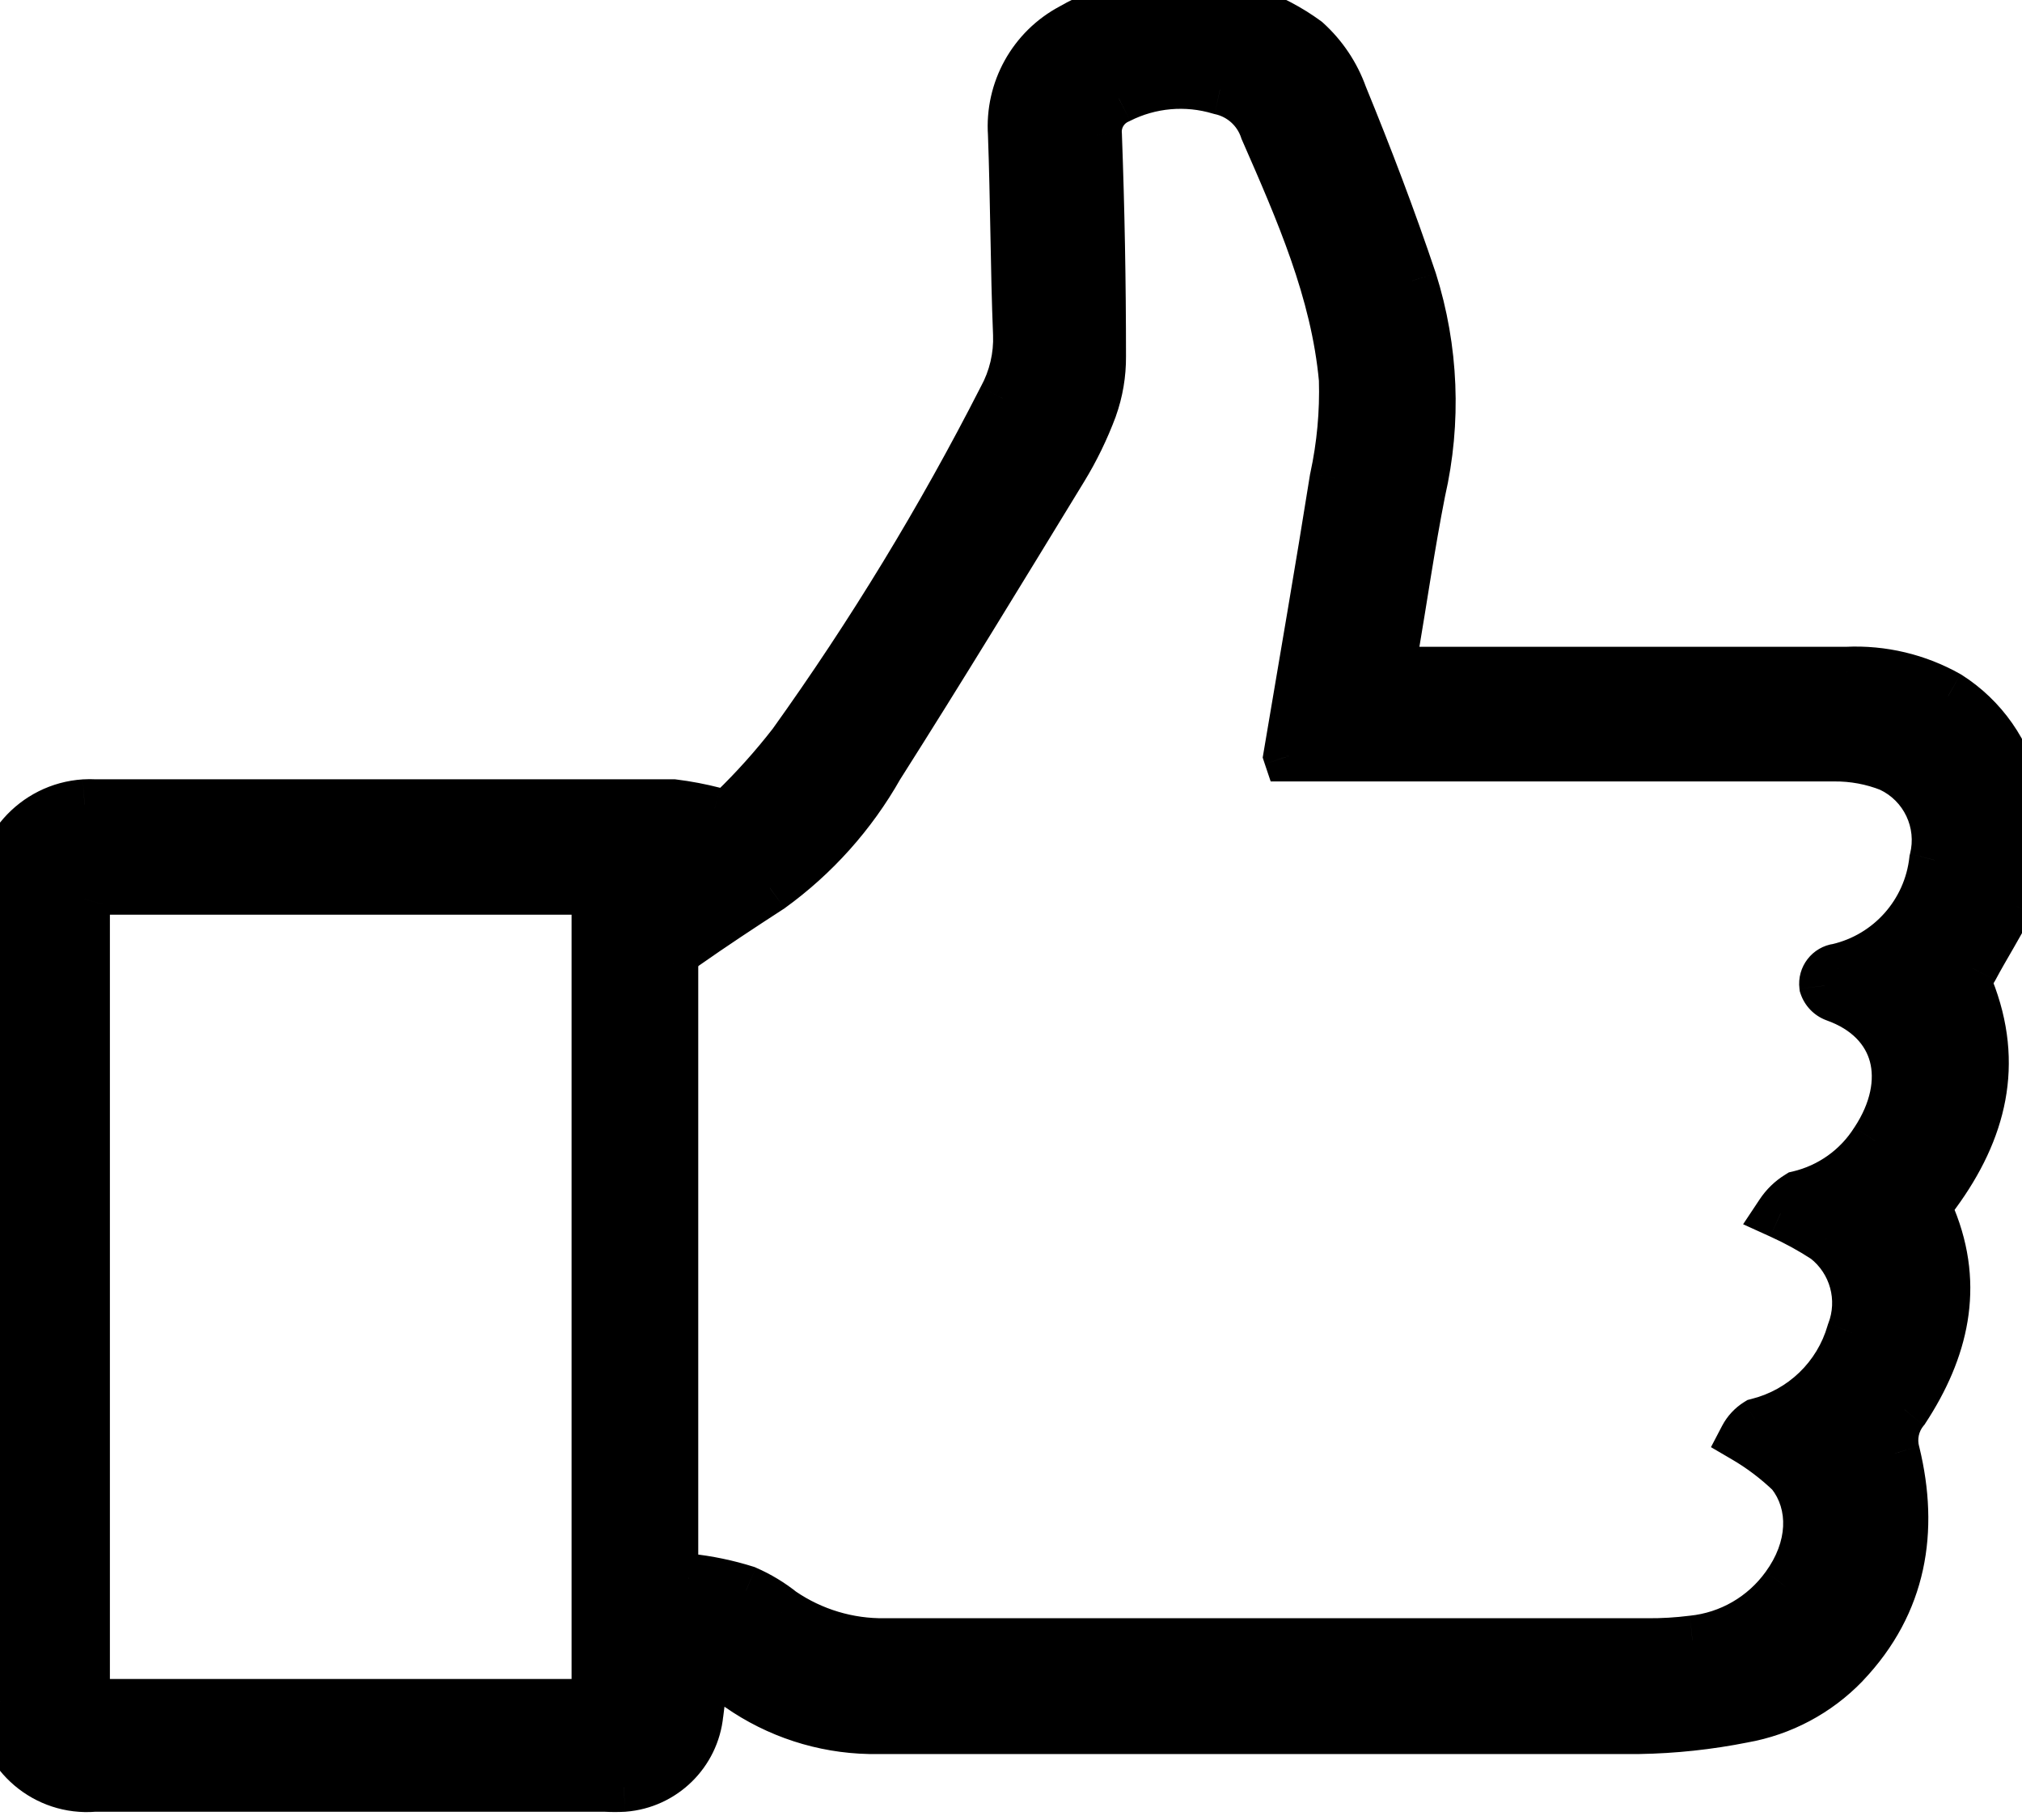
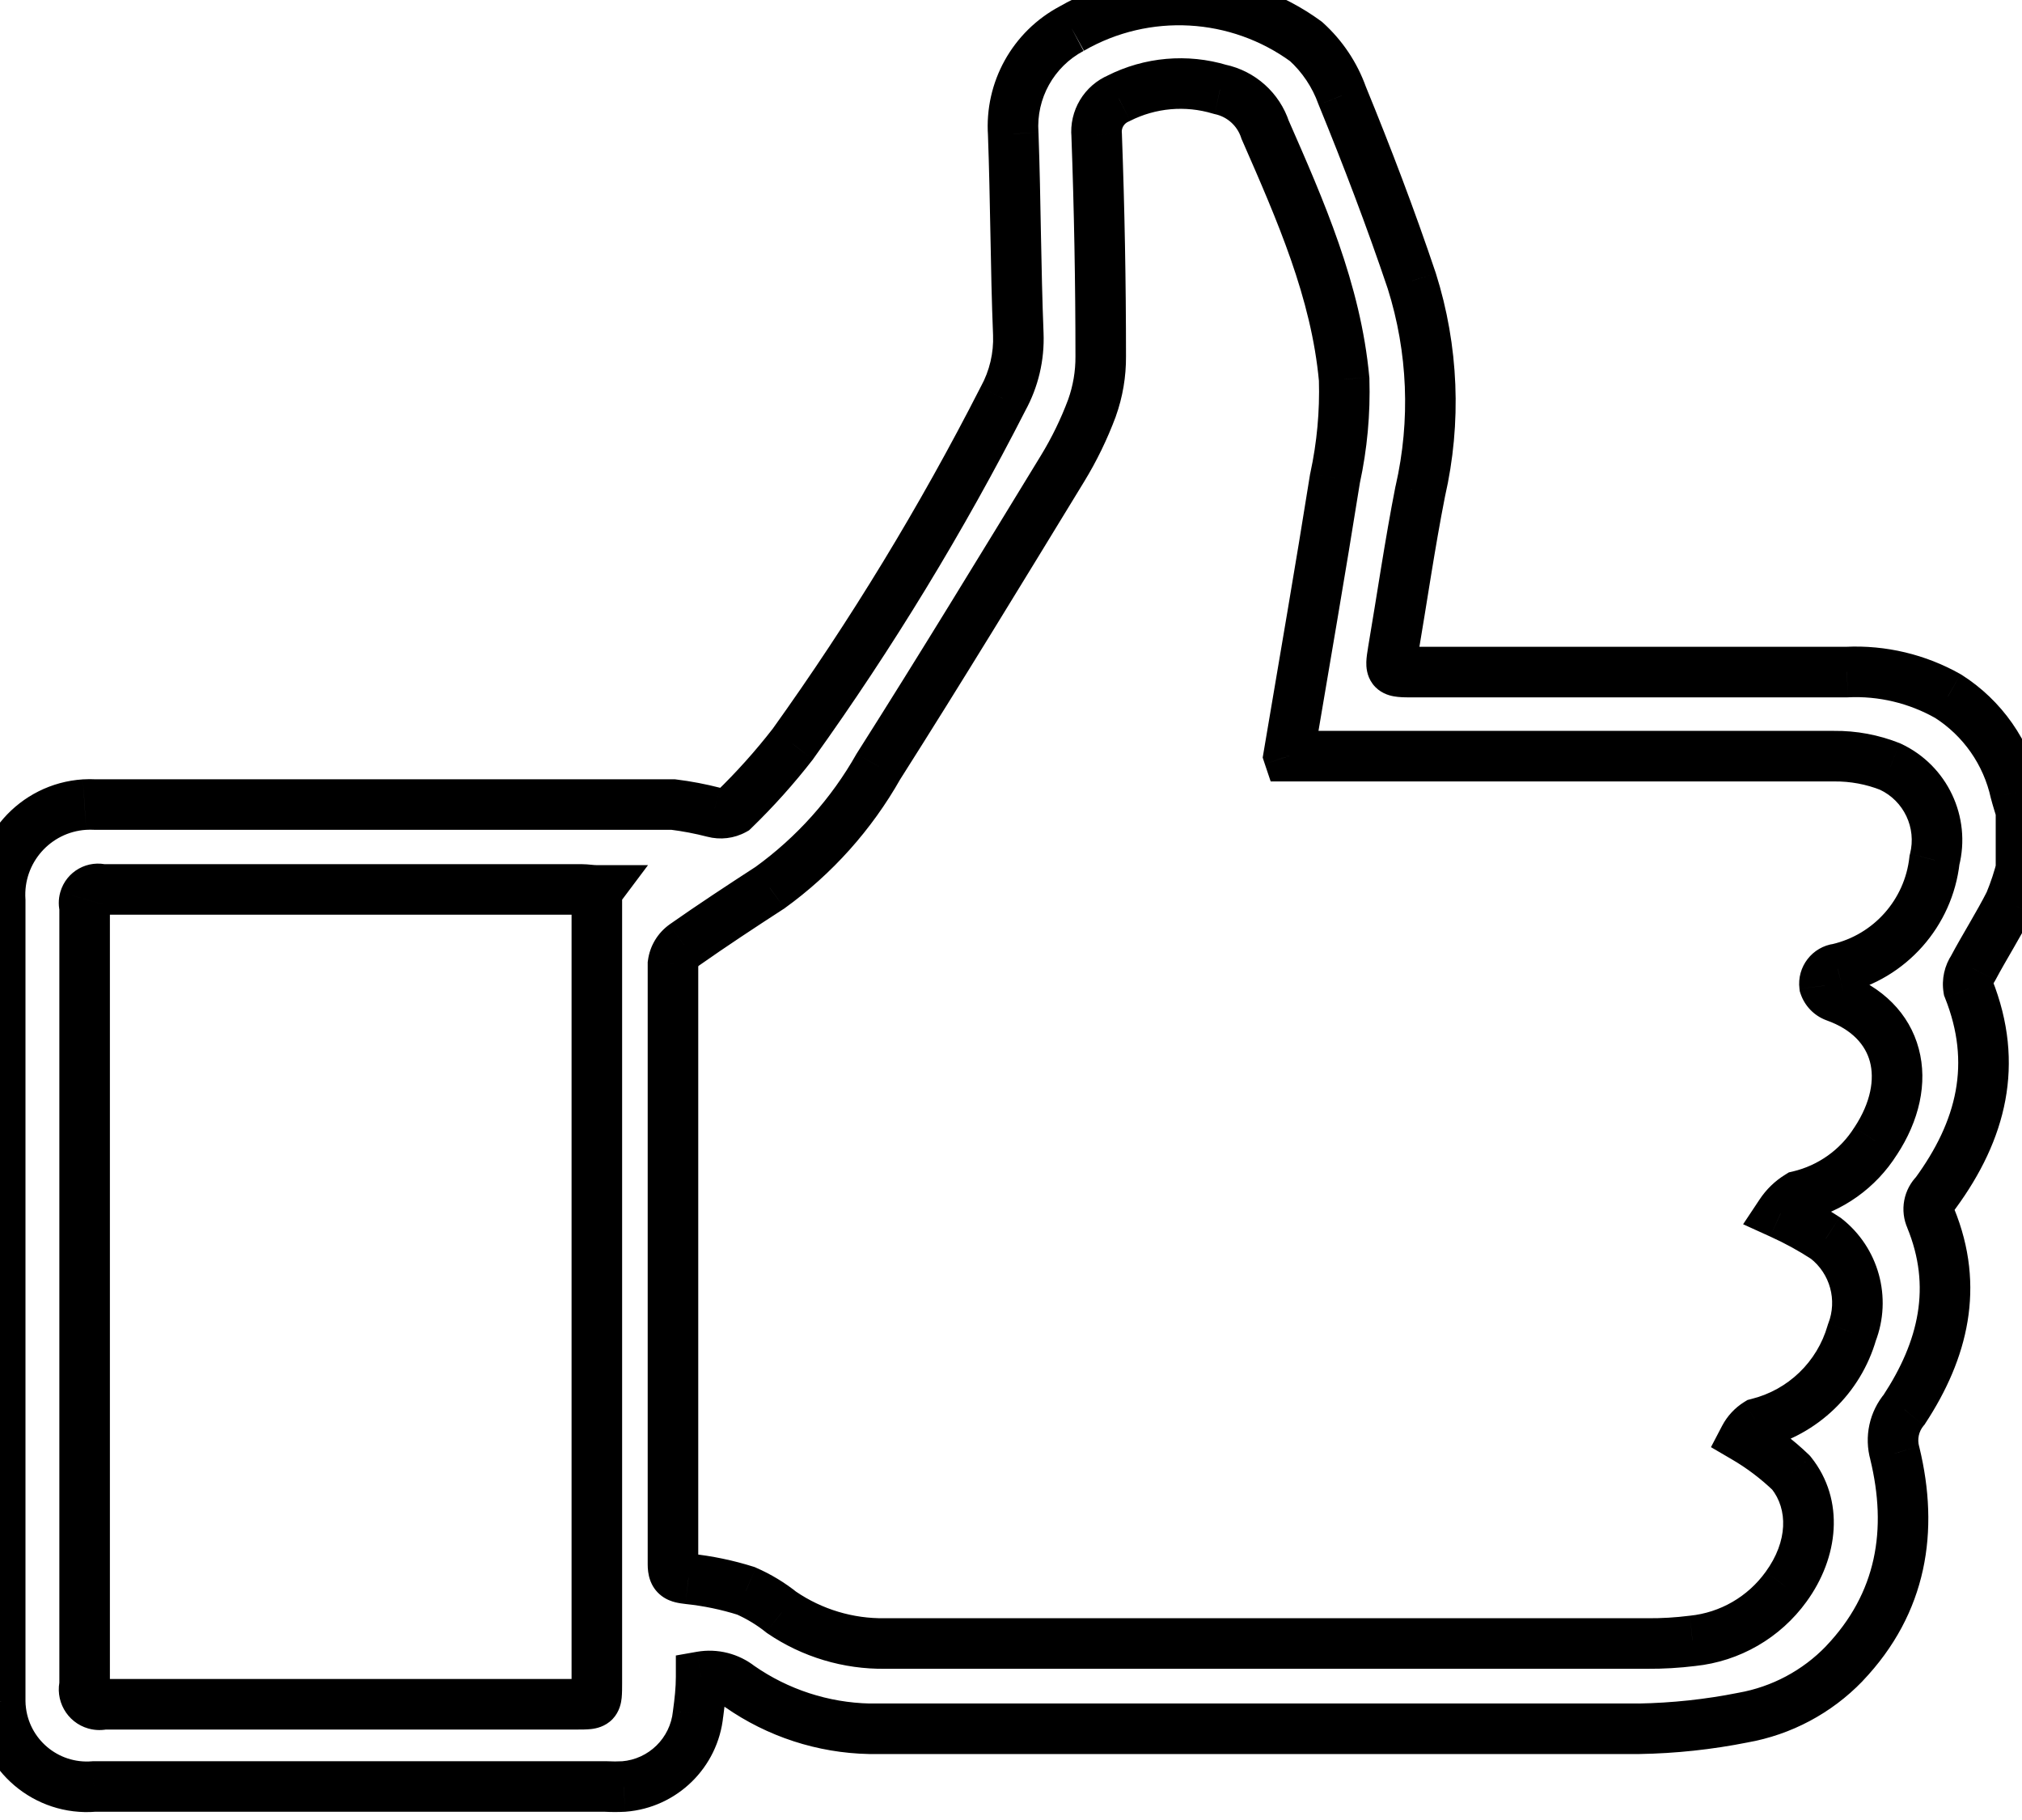
<svg xmlns="http://www.w3.org/2000/svg" width="40" height="36" viewBox="0 0 40 36" fill="none">
-   <path fill-rule="evenodd" clip-rule="evenodd" d="M40 17.108C39.939 17.364 39.857 17.614 39.756 17.857C39.531 18.298 39.263 18.718 39.03 19.155C38.951 19.273 38.919 19.416 38.942 19.556C39.535 21.042 39.199 22.36 38.285 23.606C38.155 23.734 38.118 23.929 38.193 24.095C38.75 25.453 38.441 26.703 37.672 27.877C37.469 28.118 37.399 28.443 37.484 28.747C37.853 30.265 37.628 31.707 36.482 32.909C35.944 33.467 35.243 33.84 34.479 33.975C33.802 34.11 33.114 34.183 32.424 34.195H17.199C16.279 34.176 15.386 33.885 14.631 33.358C14.416 33.189 14.14 33.118 13.87 33.166C13.87 33.418 13.842 33.658 13.81 33.899C13.733 34.671 13.113 35.277 12.34 35.337C12.223 35.344 12.107 35.344 11.991 35.337H1.859C0.915 35.415 0.087 34.713 0.009 33.769C0.006 33.732 0.005 33.695 0.004 33.658V17.813C-0.06 16.828 0.688 15.979 1.672 15.915C1.741 15.911 1.81 15.91 1.879 15.914H13.317C13.587 15.948 13.855 15.999 14.118 16.066C14.253 16.102 14.396 16.085 14.519 16.018C14.938 15.612 15.328 15.177 15.685 14.716C17.24 12.547 18.631 10.263 19.844 7.885C20.058 7.494 20.162 7.053 20.144 6.607C20.092 5.289 20.092 3.967 20.044 2.649C19.985 1.787 20.438 0.97 21.202 0.565C22.662 -0.273 24.479 -0.172 25.837 0.822C26.159 1.113 26.404 1.479 26.55 1.887C27.043 3.089 27.512 4.319 27.929 5.557C28.354 6.904 28.412 8.339 28.097 9.716C27.889 10.77 27.736 11.835 27.556 12.893C27.496 13.254 27.508 13.294 27.877 13.294H36.534C37.234 13.26 37.928 13.426 38.538 13.771C39.219 14.203 39.699 14.89 39.872 15.678C39.904 15.802 39.944 15.922 39.98 16.042V17.128L40 17.108ZM25.493 14.944C25.805 13.089 26.122 11.275 26.41 9.46C26.55 8.818 26.61 8.161 26.59 7.505C26.43 5.754 25.725 4.159 25.028 2.569C24.894 2.161 24.554 1.856 24.134 1.767C23.469 1.567 22.752 1.63 22.131 1.944C21.842 2.065 21.665 2.36 21.695 2.673C21.748 4.131 21.775 5.589 21.775 7.048C21.777 7.396 21.719 7.742 21.602 8.069C21.446 8.488 21.25 8.89 21.017 9.271C19.816 11.239 18.614 13.214 17.38 15.157C16.844 16.104 16.11 16.924 15.228 17.561C14.659 17.929 14.086 18.306 13.534 18.695C13.412 18.782 13.333 18.915 13.313 19.063V30.946C13.313 31.183 13.413 31.207 13.618 31.231C14.004 31.271 14.385 31.35 14.755 31.467C15.01 31.578 15.248 31.722 15.465 31.896C16.066 32.305 16.78 32.519 17.508 32.509H32.588C32.887 32.511 33.185 32.493 33.481 32.457C34.223 32.38 34.896 31.991 35.333 31.387C35.869 30.65 35.938 29.764 35.437 29.135C35.157 28.866 34.846 28.63 34.511 28.434C34.571 28.321 34.659 28.225 34.768 28.158C35.667 27.934 36.378 27.249 36.635 26.359C36.892 25.692 36.684 24.936 36.122 24.496C35.836 24.309 35.536 24.144 35.224 24.003C35.317 23.864 35.438 23.746 35.581 23.659C36.211 23.51 36.758 23.12 37.103 22.573C37.877 21.399 37.588 20.169 36.302 19.712C36.203 19.675 36.127 19.596 36.094 19.496C36.073 19.334 36.188 19.185 36.35 19.164L36.358 19.163C37.387 18.924 38.153 18.061 38.269 17.012C38.459 16.266 38.093 15.491 37.396 15.165C37.042 15.024 36.663 14.953 36.282 14.957H25.897H25.497L25.493 14.944ZM11.819 17.613C11.691 17.613 11.594 17.593 11.502 17.593H2.015C1.868 17.551 1.715 17.636 1.674 17.783C1.659 17.834 1.66 17.887 1.674 17.937V33.334C1.629 33.496 1.723 33.664 1.885 33.71C1.938 33.725 1.994 33.725 2.047 33.711H11.406C11.807 33.711 11.807 33.711 11.807 33.29C11.807 28.191 11.807 23.091 11.807 17.989V17.629L11.819 17.613Z" fill="black" />
-   <path d="M40 17.108L40.486 17.224L40.898 15.504L39.647 16.754L40 17.108ZM39.756 17.857L40.201 18.084L40.21 18.067L40.217 18.05L39.756 17.857ZM39.03 19.155L39.445 19.435L39.459 19.413L39.472 19.39L39.03 19.155ZM38.942 19.556L38.449 19.637L38.458 19.69L38.478 19.741L38.942 19.556ZM38.285 23.606L38.634 23.964L38.664 23.935L38.688 23.902L38.285 23.606ZM38.193 24.095L38.656 23.905L38.652 23.897L38.648 23.889L38.193 24.095ZM37.672 27.877L38.054 28.2L38.074 28.177L38.09 28.151L37.672 27.877ZM37.484 28.747L37.97 28.629L37.968 28.62L37.965 28.611L37.484 28.747ZM36.482 32.909L36.842 33.257L36.844 33.254L36.482 32.909ZM34.479 33.975L34.392 33.483L34.382 33.485L34.479 33.975ZM32.424 34.195V34.696L32.432 34.695L32.424 34.195ZM17.199 34.195L17.189 34.695H17.199V34.195ZM14.631 33.358L14.322 33.751L14.333 33.76L14.345 33.768L14.631 33.358ZM13.87 33.166L13.784 32.673L13.37 32.746V33.166H13.87ZM13.81 33.899L13.314 33.833L13.313 33.841L13.312 33.849L13.81 33.899ZM12.34 35.337L12.367 35.837L12.378 35.836L12.34 35.337ZM11.991 35.337L12.018 34.838L12.005 34.837H11.991V35.337ZM1.859 35.337V34.837H1.838L1.818 34.839L1.859 35.337ZM0.009 33.769L0.508 33.728L0.507 33.725L0.009 33.769ZM0.004 33.658H-0.496L-0.496 33.669L0.004 33.658ZM0.004 17.813H0.504V17.797L0.503 17.781L0.004 17.813ZM1.672 15.915L1.704 16.414L1.705 16.414L1.672 15.915ZM1.879 15.914L1.853 16.413L1.866 16.414H1.879V15.914ZM13.317 15.914L13.379 15.418L13.348 15.414H13.317V15.914ZM14.118 16.066L14.246 15.583L14.243 15.582L14.118 16.066ZM14.519 16.018L14.759 16.457L14.818 16.424L14.867 16.377L14.519 16.018ZM15.685 14.716L16.08 15.023L16.086 15.015L16.091 15.007L15.685 14.716ZM19.844 7.885L19.405 7.645L19.401 7.651L19.398 7.658L19.844 7.885ZM20.144 6.607L19.645 6.627L19.645 6.627L20.144 6.607ZM20.044 2.649L20.544 2.63L20.543 2.622L20.543 2.614L20.044 2.649ZM21.202 0.565L21.436 1.007L21.443 1.003L21.451 0.999L21.202 0.565ZM25.837 0.822L26.173 0.451L26.154 0.434L26.133 0.418L25.837 0.822ZM26.55 1.887L26.08 2.057L26.084 2.067L26.088 2.077L26.55 1.887ZM27.929 5.557L28.405 5.407L28.402 5.398L27.929 5.557ZM28.097 9.716L27.61 9.605L27.608 9.612L27.606 9.619L28.097 9.716ZM27.556 12.893L27.063 12.809L27.063 12.811L27.556 12.893ZM36.534 13.294V13.794H36.547L36.559 13.793L36.534 13.294ZM38.538 13.771L38.806 13.348L38.795 13.342L38.784 13.335L38.538 13.771ZM39.872 15.678L39.383 15.785L39.385 15.794L39.388 15.803L39.872 15.678ZM39.98 16.042H40.48V15.969L40.459 15.899L39.98 16.042ZM39.98 17.128H39.48V18.334L40.333 17.482L39.98 17.128ZM25.493 14.944L25 14.861L24.979 14.985L25.018 15.103L25.493 14.944ZM26.41 9.46L25.922 9.354L25.919 9.367L25.916 9.381L26.41 9.46ZM26.59 7.505L27.09 7.49L27.09 7.474L27.088 7.459L26.59 7.505ZM25.028 2.569L24.553 2.725L24.56 2.747L24.57 2.769L25.028 2.569ZM24.134 1.767L23.99 2.246L24.011 2.252L24.031 2.257L24.134 1.767ZM22.131 1.944L22.325 2.405L22.341 2.398L22.357 2.39L22.131 1.944ZM21.695 2.673L22.194 2.655L22.194 2.64L22.192 2.626L21.695 2.673ZM21.775 7.048H21.275L21.275 7.052L21.775 7.048ZM21.602 8.069L22.071 8.244L22.073 8.237L21.602 8.069ZM21.017 9.271L21.444 9.532L21.444 9.532L21.017 9.271ZM17.38 15.157L16.958 14.889L16.951 14.9L16.944 14.911L17.38 15.157ZM15.228 17.561L15.5 17.98L15.511 17.974L15.521 17.966L15.228 17.561ZM13.534 18.695L13.246 18.285L13.241 18.289L13.534 18.695ZM13.313 19.063L12.818 18.997L12.813 19.03V19.063H13.313ZM13.618 31.231L13.559 31.727L13.566 31.728L13.618 31.231ZM14.755 31.467L14.955 31.009L14.931 30.998L14.906 30.99L14.755 31.467ZM15.465 31.896L15.152 32.286L15.167 32.298L15.183 32.309L15.465 31.896ZM17.508 32.509V32.009L17.501 32.009L17.508 32.509ZM32.588 32.509L32.591 32.009H32.588V32.509ZM33.481 32.457L33.43 31.959L33.42 31.96L33.481 32.457ZM35.333 31.387L34.928 31.093L34.927 31.094L35.333 31.387ZM35.437 29.135L35.828 28.824L35.807 28.798L35.784 28.775L35.437 29.135ZM34.511 28.434L34.068 28.202L33.847 28.625L34.259 28.866L34.511 28.434ZM34.768 28.158L34.647 27.672L34.57 27.692L34.503 27.733L34.768 28.158ZM36.635 26.359L36.168 26.178L36.16 26.199L36.154 26.22L36.635 26.359ZM36.122 24.496L36.43 24.102L36.413 24.089L36.395 24.077L36.122 24.496ZM35.224 24.003L34.808 23.727L34.483 24.216L35.018 24.459L35.224 24.003ZM35.581 23.659L35.466 23.172L35.388 23.19L35.319 23.233L35.581 23.659ZM37.103 22.573L36.686 22.298L36.68 22.306L37.103 22.573ZM36.302 19.712L36.127 20.18L36.135 20.183L36.302 19.712ZM36.094 19.496L35.598 19.559L35.604 19.608L35.619 19.654L36.094 19.496ZM36.35 19.164L36.3 18.666L36.286 18.668L36.35 19.164ZM36.358 19.163L36.408 19.661L36.44 19.658L36.472 19.65L36.358 19.163ZM38.269 17.012L37.785 16.888L37.776 16.922L37.772 16.957L38.269 17.012ZM37.396 15.165L37.608 14.712L37.594 14.706L37.581 14.7L37.396 15.165ZM36.282 14.957V15.457L36.287 15.457L36.282 14.957ZM25.497 14.957L25.022 15.115L25.137 15.457H25.497V14.957ZM11.819 17.613L12.219 17.913L12.819 17.113H11.819V17.613ZM2.015 17.593L1.879 18.074L1.945 18.093H2.015V17.593ZM1.674 17.783L2.154 17.92L2.155 17.92L1.674 17.783ZM1.674 17.937H2.174V17.865L2.154 17.795L1.674 17.937ZM1.674 33.334L2.156 33.47L2.174 33.403V33.334H1.674ZM1.885 33.71L1.749 34.191L1.75 34.191L1.885 33.71ZM2.047 33.711V33.211H1.98L1.916 33.228L2.047 33.711ZM11.807 17.629L11.407 17.329L11.307 17.462V17.629H11.807ZM39.514 16.991C39.459 17.221 39.385 17.446 39.294 17.665L40.217 18.05C40.329 17.782 40.419 17.506 40.486 17.224L39.514 16.991ZM39.31 17.63C39.205 17.837 39.087 18.043 38.963 18.258C38.841 18.469 38.71 18.692 38.589 18.92L39.472 19.39C39.583 19.181 39.703 18.976 39.829 18.758C39.953 18.543 40.082 18.317 40.201 18.084L39.31 17.63ZM38.616 18.875C38.466 19.098 38.405 19.37 38.449 19.637L39.436 19.475C39.434 19.462 39.437 19.447 39.445 19.435L38.616 18.875ZM38.478 19.741C38.992 21.029 38.72 22.167 37.882 23.311L38.688 23.902C39.677 22.553 40.079 21.055 39.407 19.371L38.478 19.741ZM37.936 23.248C37.655 23.523 37.575 23.943 37.738 24.302L38.648 23.889C38.66 23.915 38.654 23.945 38.634 23.964L37.936 23.248ZM37.73 24.285C38.207 25.446 37.963 26.522 37.254 27.603L38.09 28.151C38.92 26.885 39.293 25.46 38.656 23.905L37.73 24.285ZM37.29 27.555C36.98 27.922 36.872 28.419 37.003 28.882L37.965 28.611C37.925 28.468 37.958 28.314 38.054 28.2L37.29 27.555ZM36.998 28.865C37.335 30.253 37.126 31.51 36.12 32.564L36.844 33.254C38.131 31.905 38.37 30.277 37.97 28.629L36.998 28.865ZM36.123 32.562C35.657 33.044 35.052 33.366 34.392 33.483L34.566 34.467C35.434 34.314 36.23 33.89 36.842 33.257L36.123 32.562ZM34.382 33.485C33.734 33.614 33.076 33.684 32.415 33.696L32.432 34.695C33.153 34.683 33.87 34.606 34.577 34.465L34.382 33.485ZM32.424 33.695H17.199V34.695H32.424V33.695ZM17.21 33.696C16.389 33.678 15.591 33.418 14.917 32.948L14.345 33.768C15.181 34.351 16.17 34.674 17.189 34.695L17.21 33.696ZM14.941 32.966C14.615 32.708 14.194 32.601 13.784 32.673L13.956 33.658C14.085 33.636 14.218 33.669 14.322 33.751L14.941 32.966ZM13.37 33.166C13.37 33.383 13.346 33.596 13.314 33.833L14.306 33.965C14.338 33.721 14.37 33.453 14.37 33.166H13.37ZM13.312 33.849C13.259 34.38 12.833 34.797 12.301 34.839L12.378 35.836C13.393 35.757 14.206 34.962 14.307 33.949L13.312 33.849ZM12.312 34.838C12.214 34.843 12.116 34.843 12.018 34.838L11.963 35.837C12.098 35.844 12.233 35.844 12.367 35.837L12.312 34.838ZM11.991 34.837H1.859V35.837H11.991V34.837ZM1.818 34.839C1.149 34.894 0.562 34.397 0.508 33.728L-0.489 33.809C-0.389 35.029 0.681 35.936 1.9 35.836L1.818 34.839ZM0.507 33.725C0.505 33.703 0.504 33.678 0.504 33.648L-0.496 33.669C-0.495 33.713 -0.493 33.762 -0.489 33.813L0.507 33.725ZM0.504 33.658V17.813H-0.496V33.658H0.504ZM0.503 17.781C0.457 17.072 0.995 16.46 1.704 16.414L1.64 15.416C0.38 15.497 -0.576 16.585 -0.495 17.845L0.503 17.781ZM1.705 16.414C1.754 16.411 1.803 16.411 1.853 16.413L1.905 15.415C1.817 15.41 1.728 15.411 1.64 15.416L1.705 16.414ZM1.879 16.414H13.317V15.414H1.879V16.414ZM13.255 16.41C13.504 16.441 13.751 16.488 13.994 16.551L14.243 15.582C13.959 15.509 13.67 15.454 13.379 15.418L13.255 16.41ZM13.99 16.55C14.248 16.618 14.523 16.586 14.759 16.457L14.28 15.579C14.27 15.584 14.258 15.586 14.246 15.583L13.99 16.55ZM14.867 16.377C15.303 15.954 15.708 15.502 16.08 15.023L15.29 14.41C14.947 14.852 14.573 15.269 14.171 15.659L14.867 16.377ZM16.091 15.007C17.661 12.818 19.064 10.512 20.289 8.112L19.398 7.658C18.197 10.013 16.819 12.276 15.279 14.425L16.091 15.007ZM20.282 8.125C20.54 7.655 20.665 7.124 20.644 6.587L19.645 6.627C19.659 6.981 19.576 7.333 19.405 7.645L20.282 8.125ZM20.644 6.587C20.618 5.934 20.605 5.279 20.592 4.618C20.58 3.959 20.568 3.295 20.544 2.63L19.544 2.667C19.568 3.321 19.58 3.976 19.593 4.637C19.605 5.297 19.618 5.962 19.645 6.627L20.644 6.587ZM20.543 2.614C20.497 1.949 20.847 1.319 21.436 1.007L20.968 0.124C20.029 0.621 19.472 1.624 19.545 2.683L20.543 2.614ZM21.451 0.999C22.739 0.259 24.343 0.348 25.542 1.225L26.133 0.418C24.614 -0.692 22.584 -0.805 20.953 0.132L21.451 0.999ZM25.502 1.192C25.762 1.428 25.961 1.725 26.08 2.057L27.021 1.718C26.847 1.233 26.556 0.798 26.173 0.451L25.502 1.192ZM26.088 2.077C26.577 3.272 27.042 4.491 27.455 5.717L28.402 5.398C27.982 4.148 27.509 2.907 27.013 1.698L26.088 2.077ZM27.452 5.708C27.85 6.97 27.904 8.315 27.61 9.605L28.584 9.828C28.919 8.364 28.857 6.838 28.405 5.407L27.452 5.708ZM27.606 9.619C27.397 10.68 27.24 11.77 27.063 12.809L28.049 12.977C28.232 11.901 28.381 10.859 28.587 9.813L27.606 9.619ZM27.063 12.811C27.049 12.895 27.032 12.999 27.029 13.094C27.027 13.182 27.031 13.364 27.156 13.53C27.288 13.705 27.472 13.756 27.574 13.774C27.675 13.792 27.786 13.794 27.877 13.794V12.794C27.834 12.794 27.803 12.793 27.78 12.792C27.756 12.791 27.748 12.789 27.751 12.79C27.753 12.79 27.78 12.795 27.818 12.813C27.86 12.834 27.911 12.87 27.955 12.928C27.997 12.984 28.015 13.039 28.023 13.074C28.03 13.107 28.029 13.126 28.029 13.122C28.029 13.119 28.029 13.107 28.033 13.079C28.037 13.053 28.042 13.019 28.049 12.975L27.063 12.811ZM27.877 13.794H36.534V12.794H27.877V13.794ZM36.559 13.793C37.163 13.764 37.764 13.907 38.291 14.206L38.784 13.335C38.093 12.944 37.304 12.756 36.51 12.794L36.559 13.793ZM38.27 14.193C38.838 14.554 39.239 15.127 39.383 15.785L40.36 15.571C40.159 14.652 39.599 13.852 38.806 13.348L38.27 14.193ZM39.388 15.803C39.423 15.939 39.471 16.085 39.501 16.186L40.459 15.899C40.417 15.759 40.385 15.665 40.356 15.553L39.388 15.803ZM39.48 16.042V17.128H40.48V16.042H39.48ZM40.333 17.482L40.353 17.462L39.647 16.754L39.627 16.774L40.333 17.482ZM25.986 15.027C26.298 13.176 26.615 11.356 26.904 9.538L25.916 9.381C25.628 11.193 25.313 13.003 25 14.861L25.986 15.027ZM26.899 9.566C27.047 8.884 27.111 8.187 27.09 7.49L26.091 7.519C26.109 8.136 26.052 8.752 25.922 9.354L26.899 9.566ZM27.088 7.459C26.919 5.613 26.177 3.944 25.486 2.368L24.57 2.769C25.273 4.374 25.941 5.894 26.093 7.55L27.088 7.459ZM25.503 2.413C25.314 1.836 24.832 1.404 24.238 1.278L24.031 2.257C24.276 2.308 24.475 2.486 24.553 2.725L25.503 2.413ZM24.279 1.289C23.49 1.051 22.64 1.126 21.906 1.497L22.357 2.39C22.863 2.134 23.448 2.083 23.99 2.246L24.279 1.289ZM21.938 1.483C21.447 1.688 21.146 2.189 21.197 2.72L22.192 2.626C22.183 2.531 22.237 2.442 22.325 2.405L21.938 1.483ZM21.195 2.691C21.248 4.143 21.275 5.596 21.275 7.048H22.275C22.275 5.583 22.248 4.119 22.194 2.655L21.195 2.691ZM21.275 7.052C21.277 7.341 21.228 7.629 21.131 7.902L22.073 8.237C22.21 7.854 22.278 7.451 22.275 7.044L21.275 7.052ZM21.134 7.894C20.989 8.283 20.807 8.657 20.591 9.011L21.444 9.532C21.694 9.124 21.903 8.692 22.071 8.244L21.134 7.894ZM20.591 9.011C19.388 10.979 18.189 12.95 16.958 14.889L17.802 15.425C19.039 13.477 20.243 11.498 21.444 9.532L20.591 9.011ZM16.944 14.911C16.445 15.795 15.759 16.561 14.936 17.155L15.521 17.966C16.462 17.287 17.244 16.413 17.815 15.403L16.944 14.911ZM14.956 17.141C14.386 17.511 13.807 17.891 13.246 18.285L13.821 19.104C14.366 18.721 14.932 18.348 15.5 17.98L14.956 17.141ZM13.241 18.289C13.008 18.457 12.855 18.713 12.818 18.997L13.809 19.129C13.81 19.117 13.817 19.107 13.826 19.1L13.241 18.289ZM12.813 19.063V30.946H13.813V19.063H12.813ZM12.813 30.946C12.813 31.118 12.848 31.384 13.086 31.566C13.187 31.643 13.292 31.677 13.365 31.695C13.436 31.712 13.509 31.721 13.559 31.727L13.676 30.734C13.652 30.731 13.635 30.729 13.622 30.727C13.615 30.726 13.611 30.725 13.607 30.725C13.604 30.724 13.602 30.724 13.603 30.724C13.603 30.724 13.605 30.724 13.609 30.726C13.613 30.727 13.619 30.729 13.627 30.732C13.643 30.739 13.666 30.751 13.692 30.77C13.751 30.816 13.787 30.874 13.804 30.922C13.817 30.959 13.813 30.975 13.813 30.946H12.813ZM13.566 31.728C13.919 31.765 14.267 31.837 14.605 31.944L14.906 30.99C14.503 30.863 14.089 30.777 13.67 30.733L13.566 31.728ZM14.556 31.925C14.769 32.019 14.97 32.14 15.152 32.286L15.777 31.506C15.527 31.305 15.25 31.137 14.955 31.009L14.556 31.925ZM15.183 32.309C15.87 32.776 16.684 33.02 17.515 33.009L17.501 32.009C16.875 32.018 16.263 31.834 15.746 31.482L15.183 32.309ZM17.508 33.009H32.588V32.009H17.508V33.009ZM32.585 33.009C32.905 33.011 33.225 32.992 33.543 32.953L33.42 31.96C33.145 31.995 32.868 32.011 32.591 32.009L32.585 33.009ZM33.533 32.954C34.416 32.863 35.218 32.399 35.738 31.68L34.927 31.094C34.574 31.583 34.03 31.898 33.43 31.959L33.533 32.954ZM35.737 31.681C36.367 30.817 36.507 29.676 35.828 28.824L35.045 29.447C35.368 29.852 35.372 30.483 34.928 31.093L35.737 31.681ZM35.784 28.775C35.476 28.478 35.133 28.219 34.763 28.002L34.259 28.866C34.56 29.041 34.838 29.253 35.09 29.495L35.784 28.775ZM34.954 28.666C34.972 28.632 34.999 28.603 35.032 28.582L34.503 27.733C34.319 27.848 34.169 28.01 34.068 28.202L34.954 28.666ZM34.888 28.643C35.96 28.377 36.809 27.559 37.115 26.497L36.154 26.22C35.947 26.939 35.373 27.492 34.647 27.672L34.888 28.643ZM37.101 26.539C37.438 25.668 37.166 24.678 36.43 24.102L35.814 24.89C36.203 25.194 36.347 25.717 36.168 26.178L37.101 26.539ZM36.395 24.077C36.088 23.876 35.765 23.699 35.431 23.548L35.018 24.459C35.306 24.589 35.584 24.741 35.848 24.914L36.395 24.077ZM35.641 24.28C35.693 24.2 35.762 24.134 35.843 24.084L35.319 23.233C35.114 23.358 34.94 23.527 34.808 23.727L35.641 24.28ZM35.695 24.145C36.453 23.967 37.111 23.498 37.526 22.839L36.68 22.306C36.405 22.743 35.969 23.053 35.466 23.172L35.695 24.145ZM37.521 22.848C37.965 22.174 38.14 21.427 37.958 20.745C37.773 20.049 37.242 19.515 36.469 19.241L36.135 20.183C36.648 20.366 36.905 20.675 36.992 21.002C37.082 21.342 37.015 21.798 36.686 22.298L37.521 22.848ZM36.477 19.244C36.521 19.26 36.554 19.295 36.568 19.338L35.619 19.654C35.7 19.896 35.886 20.09 36.127 20.18L36.477 19.244ZM36.59 19.432C36.604 19.544 36.525 19.646 36.414 19.66L36.286 18.668C35.851 18.724 35.542 19.123 35.598 19.559L36.59 19.432ZM36.4 19.662L36.408 19.661L36.308 18.666L36.3 18.666L36.4 19.662ZM36.472 19.65C37.706 19.363 38.626 18.327 38.766 17.067L37.772 16.957C37.679 17.796 37.067 18.485 36.245 18.676L36.472 19.65ZM38.754 17.135C39.003 16.157 38.522 15.14 37.608 14.712L37.184 15.618C37.663 15.842 37.915 16.375 37.785 16.888L38.754 17.135ZM37.581 14.7C37.166 14.535 36.724 14.452 36.277 14.457L36.287 15.457C36.603 15.454 36.917 15.512 37.211 15.629L37.581 14.7ZM36.282 14.457H25.897V15.457H36.282V14.457ZM25.897 14.457H25.497V15.457H25.897V14.457ZM25.971 14.798L25.967 14.786L25.018 15.103L25.022 15.115L25.971 14.798ZM11.819 17.113C11.78 17.113 11.744 17.11 11.695 17.105C11.653 17.101 11.578 17.093 11.502 17.093V18.093C11.518 18.093 11.537 18.095 11.599 18.1C11.653 18.106 11.729 18.113 11.819 18.113V17.113ZM11.502 17.093H2.015V18.093H11.502V17.093ZM2.151 17.112C1.739 16.995 1.31 17.234 1.193 17.646L2.155 17.92C2.121 18.038 1.997 18.107 1.879 18.074L2.151 17.112ZM1.193 17.646C1.152 17.788 1.153 17.939 1.195 18.079L2.154 17.795C2.166 17.836 2.166 17.879 2.154 17.92L1.193 17.646ZM1.174 17.937V33.334H2.174V17.937H1.174ZM1.193 33.198C1.073 33.626 1.321 34.07 1.749 34.191L2.021 33.229C2.125 33.258 2.185 33.366 2.156 33.47L1.193 33.198ZM1.75 34.191C1.889 34.23 2.037 34.231 2.178 34.193L1.916 33.228C1.951 33.219 1.986 33.219 2.02 33.228L1.75 34.191ZM2.047 34.211H11.406V33.211H2.047V34.211ZM11.406 34.211C11.493 34.211 11.603 34.211 11.696 34.201C11.787 34.19 11.97 34.158 12.119 34.003C12.262 33.852 12.289 33.672 12.298 33.586C12.307 33.494 12.307 33.383 12.307 33.29H11.307C11.307 33.344 11.307 33.385 11.306 33.419C11.305 33.454 11.304 33.472 11.303 33.48C11.302 33.49 11.303 33.474 11.313 33.446C11.324 33.414 11.347 33.363 11.395 33.313C11.443 33.263 11.495 33.235 11.532 33.221C11.565 33.208 11.586 33.207 11.58 33.207C11.575 33.208 11.56 33.209 11.528 33.21C11.496 33.211 11.458 33.211 11.406 33.211V34.211ZM12.307 33.29C12.307 33.28 12.307 33.27 12.307 33.26C12.307 33.25 12.307 33.24 12.307 33.23C12.307 33.22 12.307 33.21 12.307 33.2C12.307 33.19 12.307 33.18 12.307 33.17C12.307 33.16 12.307 33.151 12.307 33.141C12.307 33.131 12.307 33.121 12.307 33.111C12.307 33.101 12.307 33.091 12.307 33.081C12.307 33.071 12.307 33.061 12.307 33.051C12.307 33.041 12.307 33.031 12.307 33.021C12.307 33.011 12.307 33.001 12.307 32.991C12.307 32.981 12.307 32.971 12.307 32.961C12.307 32.951 12.307 32.941 12.307 32.931C12.307 32.922 12.307 32.911 12.307 32.901C12.307 32.892 12.307 32.882 12.307 32.872C12.307 32.862 12.307 32.852 12.307 32.842C12.307 32.832 12.307 32.822 12.307 32.812C12.307 32.802 12.307 32.792 12.307 32.782C12.307 32.772 12.307 32.762 12.307 32.752C12.307 32.742 12.307 32.732 12.307 32.722C12.307 32.712 12.307 32.702 12.307 32.692C12.307 32.682 12.307 32.672 12.307 32.663C12.307 32.653 12.307 32.643 12.307 32.633C12.307 32.623 12.307 32.613 12.307 32.603C12.307 32.593 12.307 32.583 12.307 32.573C12.307 32.563 12.307 32.553 12.307 32.543C12.307 32.533 12.307 32.523 12.307 32.513C12.307 32.503 12.307 32.493 12.307 32.483C12.307 32.473 12.307 32.463 12.307 32.453C12.307 32.443 12.307 32.434 12.307 32.423C12.307 32.413 12.307 32.404 12.307 32.394C12.307 32.384 12.307 32.374 12.307 32.364C12.307 32.354 12.307 32.344 12.307 32.334C12.307 32.324 12.307 32.314 12.307 32.304C12.307 32.294 12.307 32.284 12.307 32.274C12.307 32.264 12.307 32.254 12.307 32.244C12.307 32.234 12.307 32.224 12.307 32.214C12.307 32.204 12.307 32.194 12.307 32.184C12.307 32.175 12.307 32.165 12.307 32.155C12.307 32.145 12.307 32.135 12.307 32.125C12.307 32.115 12.307 32.105 12.307 32.095C12.307 32.085 12.307 32.075 12.307 32.065C12.307 32.055 12.307 32.045 12.307 32.035C12.307 32.025 12.307 32.015 12.307 32.005C12.307 31.995 12.307 31.985 12.307 31.975C12.307 31.965 12.307 31.955 12.307 31.945C12.307 31.936 12.307 31.925 12.307 31.916C12.307 31.906 12.307 31.896 12.307 31.886C12.307 31.876 12.307 31.866 12.307 31.856C12.307 31.846 12.307 31.836 12.307 31.826C12.307 31.816 12.307 31.806 12.307 31.796C12.307 31.786 12.307 31.776 12.307 31.766C12.307 31.756 12.307 31.746 12.307 31.736C12.307 31.726 12.307 31.716 12.307 31.706C12.307 31.697 12.307 31.686 12.307 31.677C12.307 31.667 12.307 31.657 12.307 31.647C12.307 31.637 12.307 31.627 12.307 31.617C12.307 31.607 12.307 31.597 12.307 31.587C12.307 31.577 12.307 31.567 12.307 31.557C12.307 31.547 12.307 31.537 12.307 31.527C12.307 31.517 12.307 31.507 12.307 31.497C12.307 31.487 12.307 31.477 12.307 31.467C12.307 31.457 12.307 31.448 12.307 31.438C12.307 31.428 12.307 31.418 12.307 31.408C12.307 31.398 12.307 31.388 12.307 31.378C12.307 31.368 12.307 31.358 12.307 31.348C12.307 31.338 12.307 31.328 12.307 31.318C12.307 31.308 12.307 31.298 12.307 31.288C12.307 31.278 12.307 31.268 12.307 31.258C12.307 31.248 12.307 31.238 12.307 31.228C12.307 31.218 12.307 31.208 12.307 31.198C12.307 31.189 12.307 31.179 12.307 31.169C12.307 31.159 12.307 31.149 12.307 31.139C12.307 31.129 12.307 31.119 12.307 31.109C12.307 31.099 12.307 31.089 12.307 31.079C12.307 31.069 12.307 31.059 12.307 31.049C12.307 31.039 12.307 31.029 12.307 31.019C12.307 31.009 12.307 30.999 12.307 30.989C12.307 30.979 12.307 30.969 12.307 30.959C12.307 30.95 12.307 30.939 12.307 30.93C12.307 30.92 12.307 30.91 12.307 30.9C12.307 30.89 12.307 30.88 12.307 30.87C12.307 30.86 12.307 30.85 12.307 30.84C12.307 30.83 12.307 30.82 12.307 30.81C12.307 30.8 12.307 30.79 12.307 30.78C12.307 30.77 12.307 30.76 12.307 30.75C12.307 30.74 12.307 30.73 12.307 30.72C12.307 30.71 12.307 30.701 12.307 30.691C12.307 30.681 12.307 30.671 12.307 30.661C12.307 30.651 12.307 30.641 12.307 30.631C12.307 30.621 12.307 30.611 12.307 30.601C12.307 30.591 12.307 30.581 12.307 30.571C12.307 30.561 12.307 30.551 12.307 30.541C12.307 30.531 12.307 30.521 12.307 30.511C12.307 30.501 12.307 30.491 12.307 30.481C12.307 30.471 12.307 30.462 12.307 30.451C12.307 30.442 12.307 30.432 12.307 30.422C12.307 30.412 12.307 30.402 12.307 30.392C12.307 30.382 12.307 30.372 12.307 30.362C12.307 30.352 12.307 30.342 12.307 30.332C12.307 30.322 12.307 30.312 12.307 30.302C12.307 30.292 12.307 30.282 12.307 30.272C12.307 30.262 12.307 30.252 12.307 30.242C12.307 30.232 12.307 30.222 12.307 30.212C12.307 30.203 12.307 30.193 12.307 30.183C12.307 30.173 12.307 30.163 12.307 30.153C12.307 30.143 12.307 30.133 12.307 30.123C12.307 30.113 12.307 30.103 12.307 30.093C12.307 30.083 12.307 30.073 12.307 30.063C12.307 30.053 12.307 30.043 12.307 30.033C12.307 30.023 12.307 30.013 12.307 30.003C12.307 29.993 12.307 29.983 12.307 29.973C12.307 29.963 12.307 29.953 12.307 29.944C12.307 29.934 12.307 29.924 12.307 29.914C12.307 29.904 12.307 29.894 12.307 29.884C12.307 29.874 12.307 29.864 12.307 29.854C12.307 29.844 12.307 29.834 12.307 29.824C12.307 29.814 12.307 29.804 12.307 29.794C12.307 29.784 12.307 29.774 12.307 29.764C12.307 29.754 12.307 29.744 12.307 29.734C12.307 29.724 12.307 29.715 12.307 29.704C12.307 29.695 12.307 29.685 12.307 29.675C12.307 29.665 12.307 29.655 12.307 29.645C12.307 29.635 12.307 29.625 12.307 29.615C12.307 29.605 12.307 29.595 12.307 29.585C12.307 29.575 12.307 29.565 12.307 29.555C12.307 29.545 12.307 29.535 12.307 29.525C12.307 29.515 12.307 29.505 12.307 29.495C12.307 29.485 12.307 29.475 12.307 29.465C12.307 29.456 12.307 29.445 12.307 29.436C12.307 29.426 12.307 29.416 12.307 29.406C12.307 29.396 12.307 29.386 12.307 29.376C12.307 29.366 12.307 29.356 12.307 29.346C12.307 29.336 12.307 29.326 12.307 29.316C12.307 29.306 12.307 29.296 12.307 29.286C12.307 29.276 12.307 29.266 12.307 29.256C12.307 29.246 12.307 29.236 12.307 29.226C12.307 29.216 12.307 29.206 12.307 29.197C12.307 29.187 12.307 29.177 12.307 29.167C12.307 29.157 12.307 29.147 12.307 29.137C12.307 29.127 12.307 29.117 12.307 29.107C12.307 29.097 12.307 29.087 12.307 29.077C12.307 29.067 12.307 29.057 12.307 29.047C12.307 29.037 12.307 29.027 12.307 29.017C12.307 29.007 12.307 28.997 12.307 28.987C12.307 28.977 12.307 28.968 12.307 28.957C12.307 28.948 12.307 28.938 12.307 28.928C12.307 28.918 12.307 28.908 12.307 28.898C12.307 28.888 12.307 28.878 12.307 28.868C12.307 28.858 12.307 28.848 12.307 28.838C12.307 28.828 12.307 28.818 12.307 28.808C12.307 28.798 12.307 28.788 12.307 28.778C12.307 28.768 12.307 28.758 12.307 28.748C12.307 28.738 12.307 28.728 12.307 28.718C12.307 28.709 12.307 28.698 12.307 28.689C12.307 28.679 12.307 28.669 12.307 28.659C12.307 28.649 12.307 28.639 12.307 28.629C12.307 28.619 12.307 28.609 12.307 28.599C12.307 28.589 12.307 28.579 12.307 28.569C12.307 28.559 12.307 28.549 12.307 28.539C12.307 28.529 12.307 28.519 12.307 28.509C12.307 28.499 12.307 28.489 12.307 28.479C12.307 28.469 12.307 28.459 12.307 28.45C12.307 28.44 12.307 28.43 12.307 28.42C12.307 28.41 12.307 28.4 12.307 28.39C12.307 28.38 12.307 28.37 12.307 28.36C12.307 28.35 12.307 28.34 12.307 28.33C12.307 28.32 12.307 28.31 12.307 28.3C12.307 28.29 12.307 28.28 12.307 28.27C12.307 28.26 12.307 28.25 12.307 28.24C12.307 28.23 12.307 28.22 12.307 28.21C12.307 28.201 12.307 28.191 12.307 28.181C12.307 28.171 12.307 28.161 12.307 28.151C12.307 28.141 12.307 28.131 12.307 28.121C12.307 28.111 12.307 28.101 12.307 28.091C12.307 28.081 12.307 28.071 12.307 28.061C12.307 28.051 12.307 28.041 12.307 28.031C12.307 28.021 12.307 28.011 12.307 28.001C12.307 27.991 12.307 27.981 12.307 27.971C12.307 27.962 12.307 27.951 12.307 27.942C12.307 27.932 12.307 27.922 12.307 27.912C12.307 27.902 12.307 27.892 12.307 27.882C12.307 27.872 12.307 27.862 12.307 27.852C12.307 27.842 12.307 27.832 12.307 27.822C12.307 27.812 12.307 27.802 12.307 27.792C12.307 27.782 12.307 27.772 12.307 27.762C12.307 27.752 12.307 27.742 12.307 27.732C12.307 27.722 12.307 27.712 12.307 27.703C12.307 27.692 12.307 27.683 12.307 27.673C12.307 27.663 12.307 27.653 12.307 27.643C12.307 27.633 12.307 27.623 12.307 27.613C12.307 27.603 12.307 27.593 12.307 27.583C12.307 27.573 12.307 27.563 12.307 27.553C12.307 27.543 12.307 27.533 12.307 27.523C12.307 27.513 12.307 27.503 12.307 27.493C12.307 27.483 12.307 27.473 12.307 27.463C12.307 27.453 12.307 27.444 12.307 27.433C12.307 27.424 12.307 27.414 12.307 27.404C12.307 27.394 12.307 27.384 12.307 27.374C12.307 27.364 12.307 27.354 12.307 27.344C12.307 27.334 12.307 27.324 12.307 27.314C12.307 27.304 12.307 27.294 12.307 27.284C12.307 27.274 12.307 27.264 12.307 27.254C12.307 27.244 12.307 27.234 12.307 27.224C12.307 27.214 12.307 27.204 12.307 27.195C12.307 27.184 12.307 27.175 12.307 27.165C12.307 27.155 12.307 27.145 12.307 27.135C12.307 27.125 12.307 27.115 12.307 27.105C12.307 27.095 12.307 27.085 12.307 27.075C12.307 27.065 12.307 27.055 12.307 27.045C12.307 27.035 12.307 27.025 12.307 27.015C12.307 27.005 12.307 26.995 12.307 26.985C12.307 26.975 12.307 26.965 12.307 26.955C12.307 26.945 12.307 26.936 12.307 26.925C12.307 26.916 12.307 26.906 12.307 26.896C12.307 26.886 12.307 26.876 12.307 26.866C12.307 26.856 12.307 26.846 12.307 26.836C12.307 26.826 12.307 26.816 12.307 26.806C12.307 26.796 12.307 26.786 12.307 26.776C12.307 26.766 12.307 26.756 12.307 26.746C12.307 26.736 12.307 26.726 12.307 26.716C12.307 26.706 12.307 26.696 12.307 26.686C12.307 26.677 12.307 26.666 12.307 26.657C12.307 26.647 12.307 26.637 12.307 26.627C12.307 26.617 12.307 26.607 12.307 26.597C12.307 26.587 12.307 26.577 12.307 26.567C12.307 26.557 12.307 26.547 12.307 26.537C12.307 26.527 12.307 26.517 12.307 26.507C12.307 26.497 12.307 26.487 12.307 26.477C12.307 26.467 12.307 26.457 12.307 26.447C12.307 26.437 12.307 26.427 12.307 26.418C12.307 26.408 12.307 26.398 12.307 26.388C12.307 26.378 12.307 26.368 12.307 26.358C12.307 26.348 12.307 26.338 12.307 26.328C12.307 26.318 12.307 26.308 12.307 26.298C12.307 26.288 12.307 26.278 12.307 26.268C12.307 26.258 12.307 26.248 12.307 26.238C12.307 26.228 12.307 26.218 12.307 26.208C12.307 26.198 12.307 26.188 12.307 26.178C12.307 26.169 12.307 26.159 12.307 26.149C12.307 26.139 12.307 26.129 12.307 26.119C12.307 26.109 12.307 26.099 12.307 26.089C12.307 26.079 12.307 26.069 12.307 26.059C12.307 26.049 12.307 26.039 12.307 26.029C12.307 26.019 12.307 26.009 12.307 25.999C12.307 25.989 12.307 25.979 12.307 25.969C12.307 25.959 12.307 25.949 12.307 25.939C12.307 25.929 12.307 25.919 12.307 25.91C12.307 25.899 12.307 25.89 12.307 25.88C12.307 25.87 12.307 25.86 12.307 25.85C12.307 25.84 12.307 25.83 12.307 25.82C12.307 25.81 12.307 25.8 12.307 25.79C12.307 25.78 12.307 25.77 12.307 25.76C12.307 25.75 12.307 25.74 12.307 25.73C12.307 25.72 12.307 25.71 12.307 25.7C12.307 25.69 12.307 25.68 12.307 25.67C12.307 25.66 12.307 25.651 12.307 25.641C12.307 25.631 12.307 25.621 12.307 25.611C12.307 25.601 12.307 25.591 12.307 25.581C12.307 25.571 12.307 25.561 12.307 25.551C12.307 25.541 12.307 25.531 12.307 25.521C12.307 25.511 12.307 25.501 12.307 25.491C12.307 25.481 12.307 25.471 12.307 25.461C12.307 25.451 12.307 25.441 12.307 25.431C12.307 25.421 12.307 25.411 12.307 25.401C12.307 25.392 12.307 25.382 12.307 25.372C12.307 25.362 12.307 25.352 12.307 25.342C12.307 25.332 12.307 25.322 12.307 25.312C12.307 25.302 12.307 25.292 12.307 25.282C12.307 25.272 12.307 25.262 12.307 25.252C12.307 25.242 12.307 25.232 12.307 25.222C12.307 25.212 12.307 25.202 12.307 25.192C12.307 25.182 12.307 25.172 12.307 25.162C12.307 25.152 12.307 25.142 12.307 25.133C12.307 25.123 12.307 25.113 12.307 25.103C12.307 25.093 12.307 25.083 12.307 25.073C12.307 25.063 12.307 25.053 12.307 25.043C12.307 25.033 12.307 25.023 12.307 25.013C12.307 25.003 12.307 24.993 12.307 24.983C12.307 24.973 12.307 24.963 12.307 24.953C12.307 24.943 12.307 24.933 12.307 24.923C12.307 24.913 12.307 24.903 12.307 24.893C12.307 24.884 12.307 24.873 12.307 24.864C12.307 24.854 12.307 24.844 12.307 24.834C12.307 24.824 12.307 24.814 12.307 24.804C12.307 24.794 12.307 24.784 12.307 24.774C12.307 24.764 12.307 24.754 12.307 24.744C12.307 24.734 12.307 24.724 12.307 24.714C12.307 24.704 12.307 24.694 12.307 24.684C12.307 24.674 12.307 24.664 12.307 24.654C12.307 24.644 12.307 24.634 12.307 24.625C12.307 24.614 12.307 24.605 12.307 24.595C12.307 24.585 12.307 24.575 12.307 24.565C12.307 24.555 12.307 24.545 12.307 24.535C12.307 24.525 12.307 24.515 12.307 24.505C12.307 24.495 12.307 24.485 12.307 24.475C12.307 24.465 12.307 24.455 12.307 24.445C12.307 24.435 12.307 24.425 12.307 24.415C12.307 24.405 12.307 24.395 12.307 24.385C12.307 24.375 12.307 24.366 12.307 24.355C12.307 24.346 12.307 24.336 12.307 24.326C12.307 24.316 12.307 24.306 12.307 24.296C12.307 24.286 12.307 24.276 12.307 24.266C12.307 24.256 12.307 24.246 12.307 24.236C12.307 24.226 12.307 24.216 12.307 24.206C12.307 24.196 12.307 24.186 12.307 24.176C12.307 24.166 12.307 24.156 12.307 24.146C12.307 24.136 12.307 24.126 12.307 24.116C12.307 24.107 12.307 24.096 12.307 24.087C12.307 24.077 12.307 24.067 12.307 24.057C12.307 24.047 12.307 24.037 12.307 24.027C12.307 24.017 12.307 24.007 12.307 23.997C12.307 23.987 12.307 23.977 12.307 23.967C12.307 23.957 12.307 23.947 12.307 23.937C12.307 23.927 12.307 23.917 12.307 23.907C12.307 23.897 12.307 23.887 12.307 23.877C12.307 23.867 12.307 23.857 12.307 23.848C12.307 23.837 12.307 23.828 12.307 23.818C12.307 23.808 12.307 23.798 12.307 23.788C12.307 23.778 12.307 23.768 12.307 23.758C12.307 23.748 12.307 23.738 12.307 23.728C12.307 23.718 12.307 23.708 12.307 23.698C12.307 23.688 12.307 23.678 12.307 23.668C12.307 23.658 12.307 23.648 12.307 23.638C12.307 23.628 12.307 23.618 12.307 23.608C12.307 23.598 12.307 23.588 12.307 23.578C12.307 23.569 12.307 23.559 12.307 23.549C12.307 23.539 12.307 23.529 12.307 23.519C12.307 23.509 12.307 23.499 12.307 23.489C12.307 23.479 12.307 23.469 12.307 23.459C12.307 23.449 12.307 23.439 12.307 23.429C12.307 23.419 12.307 23.409 12.307 23.399C12.307 23.389 12.307 23.379 12.307 23.369C12.307 23.359 12.307 23.349 12.307 23.339C12.307 23.329 12.307 23.32 12.307 23.309C12.307 23.3 12.307 23.29 12.307 23.28C12.307 23.27 12.307 23.26 12.307 23.25C12.307 23.24 12.307 23.23 12.307 23.22C12.307 23.21 12.307 23.2 12.307 23.19C12.307 23.18 12.307 23.17 12.307 23.16C12.307 23.15 12.307 23.14 12.307 23.13C12.307 23.12 12.307 23.11 12.307 23.1C12.307 23.09 12.307 23.08 12.307 23.07C12.307 23.061 12.307 23.05 12.307 23.041C12.307 23.031 12.307 23.021 12.307 23.011C12.307 23.001 12.307 22.991 12.307 22.981C12.307 22.971 12.307 22.961 12.307 22.951C12.307 22.941 12.307 22.931 12.307 22.921C12.307 22.911 12.307 22.901 12.307 22.891C12.307 22.881 12.307 22.871 12.307 22.861C12.307 22.851 12.307 22.841 12.307 22.831C12.307 22.821 12.307 22.811 12.307 22.802C12.307 22.791 12.307 22.782 12.307 22.772C12.307 22.762 12.307 22.752 12.307 22.742C12.307 22.732 12.307 22.722 12.307 22.712C12.307 22.702 12.307 22.692 12.307 22.682C12.307 22.672 12.307 22.662 12.307 22.652C12.307 22.642 12.307 22.632 12.307 22.622C12.307 22.612 12.307 22.602 12.307 22.592C12.307 22.582 12.307 22.572 12.307 22.562C12.307 22.552 12.307 22.542 12.307 22.532C12.307 22.523 12.307 22.512 12.307 22.503C12.307 22.493 12.307 22.483 12.307 22.473C12.307 22.463 12.307 22.453 12.307 22.443C12.307 22.433 12.307 22.423 12.307 22.413C12.307 22.403 12.307 22.393 12.307 22.383C12.307 22.373 12.307 22.363 12.307 22.353C12.307 22.343 12.307 22.333 12.307 22.323C12.307 22.313 12.307 22.303 12.307 22.293C12.307 22.283 12.307 22.273 12.307 22.264C12.307 22.253 12.307 22.244 12.307 22.234C12.307 22.224 12.307 22.214 12.307 22.204C12.307 22.194 12.307 22.184 12.307 22.174C12.307 22.164 12.307 22.154 12.307 22.144C12.307 22.134 12.307 22.124 12.307 22.114C12.307 22.104 12.307 22.094 12.307 22.084C12.307 22.074 12.307 22.064 12.307 22.054C12.307 22.044 12.307 22.034 12.307 22.024C12.307 22.014 12.307 22.005 12.307 21.994C12.307 21.985 12.307 21.975 12.307 21.965C12.307 21.955 12.307 21.945 12.307 21.935C12.307 21.925 12.307 21.915 12.307 21.905C12.307 21.895 12.307 21.885 12.307 21.875C12.307 21.865 12.307 21.855 12.307 21.845C12.307 21.835 12.307 21.825 12.307 21.815C12.307 21.805 12.307 21.795 12.307 21.785C12.307 21.775 12.307 21.765 12.307 21.755C12.307 21.745 12.307 21.735 12.307 21.726C12.307 21.716 12.307 21.706 12.307 21.696C12.307 21.686 12.307 21.676 12.307 21.666C12.307 21.656 12.307 21.646 12.307 21.636C12.307 21.626 12.307 21.616 12.307 21.606C12.307 21.596 12.307 21.586 12.307 21.576C12.307 21.566 12.307 21.556 12.307 21.546C12.307 21.536 12.307 21.526 12.307 21.516C12.307 21.506 12.307 21.496 12.307 21.486C12.307 21.477 12.307 21.466 12.307 21.456C12.307 21.447 12.307 21.437 12.307 21.427C12.307 21.417 12.307 21.407 12.307 21.397C12.307 21.387 12.307 21.377 12.307 21.367C12.307 21.357 12.307 21.347 12.307 21.337C12.307 21.327 12.307 21.317 12.307 21.307C12.307 21.297 12.307 21.287 12.307 21.277C12.307 21.267 12.307 21.257 12.307 21.247C12.307 21.237 12.307 21.227 12.307 21.217C12.307 21.207 12.307 21.198 12.307 21.188C12.307 21.178 12.307 21.168 12.307 21.158C12.307 21.148 12.307 21.138 12.307 21.128C12.307 21.118 12.307 21.108 12.307 21.098C12.307 21.088 12.307 21.078 12.307 21.068C12.307 21.058 12.307 21.048 12.307 21.038C12.307 21.028 12.307 21.018 12.307 21.008C12.307 20.998 12.307 20.988 12.307 20.978C12.307 20.968 12.307 20.958 12.307 20.948C12.307 20.939 12.307 20.928 12.307 20.919C12.307 20.909 12.307 20.899 12.307 20.889C12.307 20.879 12.307 20.869 12.307 20.859C12.307 20.849 12.307 20.839 12.307 20.829C12.307 20.819 12.307 20.809 12.307 20.799C12.307 20.789 12.307 20.779 12.307 20.769C12.307 20.759 12.307 20.749 12.307 20.739C12.307 20.729 12.307 20.719 12.307 20.709C12.307 20.699 12.307 20.689 12.307 20.679C12.307 20.669 12.307 20.66 12.307 20.649C12.307 20.64 12.307 20.63 12.307 20.62C12.307 20.61 12.307 20.6 12.307 20.59C12.307 20.58 12.307 20.57 12.307 20.56C12.307 20.55 12.307 20.54 12.307 20.53C12.307 20.52 12.307 20.51 12.307 20.5C12.307 20.49 12.307 20.48 12.307 20.47C12.307 20.46 12.307 20.45 12.307 20.44C12.307 20.43 12.307 20.42 12.307 20.41C12.307 20.401 12.307 20.39 12.307 20.381C12.307 20.371 12.307 20.361 12.307 20.351C12.307 20.341 12.307 20.331 12.307 20.321C12.307 20.311 12.307 20.301 12.307 20.291C12.307 20.281 12.307 20.271 12.307 20.261C12.307 20.251 12.307 20.241 12.307 20.231C12.307 20.221 12.307 20.211 12.307 20.201C12.307 20.191 12.307 20.181 12.307 20.171C12.307 20.161 12.307 20.151 12.307 20.141C12.307 20.131 12.307 20.122 12.307 20.111C12.307 20.102 12.307 20.092 12.307 20.082C12.307 20.072 12.307 20.062 12.307 20.052C12.307 20.042 12.307 20.032 12.307 20.022C12.307 20.012 12.307 20.002 12.307 19.992C12.307 19.982 12.307 19.972 12.307 19.962C12.307 19.952 12.307 19.942 12.307 19.932C12.307 19.922 12.307 19.912 12.307 19.902C12.307 19.892 12.307 19.882 12.307 19.872C12.307 19.863 12.307 19.852 12.307 19.843C12.307 19.833 12.307 19.823 12.307 19.813C12.307 19.803 12.307 19.793 12.307 19.783C12.307 19.773 12.307 19.763 12.307 19.753C12.307 19.743 12.307 19.733 12.307 19.723C12.307 19.713 12.307 19.703 12.307 19.693C12.307 19.683 12.307 19.673 12.307 19.663C12.307 19.653 12.307 19.643 12.307 19.633C12.307 19.623 12.307 19.613 12.307 19.603C12.307 19.593 12.307 19.584 12.307 19.573C12.307 19.564 12.307 19.554 12.307 19.544C12.307 19.534 12.307 19.524 12.307 19.514C12.307 19.504 12.307 19.494 12.307 19.484C12.307 19.474 12.307 19.464 12.307 19.454C12.307 19.444 12.307 19.434 12.307 19.424C12.307 19.414 12.307 19.404 12.307 19.394C12.307 19.384 12.307 19.374 12.307 19.364C12.307 19.354 12.307 19.344 12.307 19.334C12.307 19.325 12.307 19.314 12.307 19.305C12.307 19.295 12.307 19.285 12.307 19.275C12.307 19.265 12.307 19.255 12.307 19.245C12.307 19.235 12.307 19.225 12.307 19.215C12.307 19.205 12.307 19.195 12.307 19.185C12.307 19.175 12.307 19.165 12.307 19.155C12.307 19.145 12.307 19.135 12.307 19.125C12.307 19.115 12.307 19.105 12.307 19.095C12.307 19.085 12.307 19.075 12.307 19.065C12.307 19.055 12.307 19.046 12.307 19.035C12.307 19.026 12.307 19.016 12.307 19.006C12.307 18.996 12.307 18.986 12.307 18.976C12.307 18.966 12.307 18.956 12.307 18.946C12.307 18.936 12.307 18.926 12.307 18.916C12.307 18.906 12.307 18.896 12.307 18.886C12.307 18.876 12.307 18.866 12.307 18.856C12.307 18.846 12.307 18.836 12.307 18.826C12.307 18.816 12.307 18.806 12.307 18.796C12.307 18.786 12.307 18.776 12.307 18.767C12.307 18.756 12.307 18.747 12.307 18.737C12.307 18.727 12.307 18.717 12.307 18.707C12.307 18.697 12.307 18.687 12.307 18.677C12.307 18.667 12.307 18.657 12.307 18.647C12.307 18.637 12.307 18.627 12.307 18.617C12.307 18.607 12.307 18.597 12.307 18.587C12.307 18.577 12.307 18.567 12.307 18.557C12.307 18.547 12.307 18.537 12.307 18.527C12.307 18.517 12.307 18.508 12.307 18.497C12.307 18.488 12.307 18.478 12.307 18.468C12.307 18.458 12.307 18.448 12.307 18.438C12.307 18.428 12.307 18.418 12.307 18.408C12.307 18.398 12.307 18.388 12.307 18.378C12.307 18.368 12.307 18.358 12.307 18.348C12.307 18.338 12.307 18.328 12.307 18.318C12.307 18.308 12.307 18.298 12.307 18.288C12.307 18.278 12.307 18.268 12.307 18.258C12.307 18.248 12.307 18.238 12.307 18.229C12.307 18.218 12.307 18.209 12.307 18.199C12.307 18.189 12.307 18.179 12.307 18.169C12.307 18.159 12.307 18.149 12.307 18.139C12.307 18.129 12.307 18.119 12.307 18.109C12.307 18.099 12.307 18.089 12.307 18.079C12.307 18.069 12.307 18.059 12.307 18.049C12.307 18.039 12.307 18.029 12.307 18.019C12.307 18.009 12.307 17.999 12.307 17.989H11.307C11.307 17.999 11.307 18.009 11.307 18.019C11.307 18.029 11.307 18.039 11.307 18.049C11.307 18.059 11.307 18.069 11.307 18.079C11.307 18.089 11.307 18.099 11.307 18.109C11.307 18.119 11.307 18.129 11.307 18.139C11.307 18.149 11.307 18.159 11.307 18.169C11.307 18.179 11.307 18.189 11.307 18.199C11.307 18.209 11.307 18.218 11.307 18.229C11.307 18.238 11.307 18.248 11.307 18.258C11.307 18.268 11.307 18.278 11.307 18.288C11.307 18.298 11.307 18.308 11.307 18.318C11.307 18.328 11.307 18.338 11.307 18.348C11.307 18.358 11.307 18.368 11.307 18.378C11.307 18.388 11.307 18.398 11.307 18.408C11.307 18.418 11.307 18.428 11.307 18.438C11.307 18.448 11.307 18.458 11.307 18.468C11.307 18.478 11.307 18.488 11.307 18.497C11.307 18.508 11.307 18.517 11.307 18.527C11.307 18.537 11.307 18.547 11.307 18.557C11.307 18.567 11.307 18.577 11.307 18.587C11.307 18.597 11.307 18.607 11.307 18.617C11.307 18.627 11.307 18.637 11.307 18.647C11.307 18.657 11.307 18.667 11.307 18.677C11.307 18.687 11.307 18.697 11.307 18.707C11.307 18.717 11.307 18.727 11.307 18.737C11.307 18.747 11.307 18.756 11.307 18.767C11.307 18.776 11.307 18.786 11.307 18.796C11.307 18.806 11.307 18.816 11.307 18.826C11.307 18.836 11.307 18.846 11.307 18.856C11.307 18.866 11.307 18.876 11.307 18.886C11.307 18.896 11.307 18.906 11.307 18.916C11.307 18.926 11.307 18.936 11.307 18.946C11.307 18.956 11.307 18.966 11.307 18.976C11.307 18.986 11.307 18.996 11.307 19.006C11.307 19.016 11.307 19.026 11.307 19.035C11.307 19.046 11.307 19.055 11.307 19.065C11.307 19.075 11.307 19.085 11.307 19.095C11.307 19.105 11.307 19.115 11.307 19.125C11.307 19.135 11.307 19.145 11.307 19.155C11.307 19.165 11.307 19.175 11.307 19.185C11.307 19.195 11.307 19.205 11.307 19.215C11.307 19.225 11.307 19.235 11.307 19.245C11.307 19.255 11.307 19.265 11.307 19.275C11.307 19.285 11.307 19.295 11.307 19.305C11.307 19.314 11.307 19.325 11.307 19.334C11.307 19.344 11.307 19.354 11.307 19.364C11.307 19.374 11.307 19.384 11.307 19.394C11.307 19.404 11.307 19.414 11.307 19.424C11.307 19.434 11.307 19.444 11.307 19.454C11.307 19.464 11.307 19.474 11.307 19.484C11.307 19.494 11.307 19.504 11.307 19.514C11.307 19.524 11.307 19.534 11.307 19.544C11.307 19.554 11.307 19.564 11.307 19.573C11.307 19.584 11.307 19.593 11.307 19.603C11.307 19.613 11.307 19.623 11.307 19.633C11.307 19.643 11.307 19.653 11.307 19.663C11.307 19.673 11.307 19.683 11.307 19.693C11.307 19.703 11.307 19.713 11.307 19.723C11.307 19.733 11.307 19.743 11.307 19.753C11.307 19.763 11.307 19.773 11.307 19.783C11.307 19.793 11.307 19.803 11.307 19.813C11.307 19.823 11.307 19.833 11.307 19.843C11.307 19.852 11.307 19.863 11.307 19.872C11.307 19.882 11.307 19.892 11.307 19.902C11.307 19.912 11.307 19.922 11.307 19.932C11.307 19.942 11.307 19.952 11.307 19.962C11.307 19.972 11.307 19.982 11.307 19.992C11.307 20.002 11.307 20.012 11.307 20.022C11.307 20.032 11.307 20.042 11.307 20.052C11.307 20.062 11.307 20.072 11.307 20.082C11.307 20.092 11.307 20.102 11.307 20.111C11.307 20.122 11.307 20.131 11.307 20.141C11.307 20.151 11.307 20.161 11.307 20.171C11.307 20.181 11.307 20.191 11.307 20.201C11.307 20.211 11.307 20.221 11.307 20.231C11.307 20.241 11.307 20.251 11.307 20.261C11.307 20.271 11.307 20.281 11.307 20.291C11.307 20.301 11.307 20.311 11.307 20.321C11.307 20.331 11.307 20.341 11.307 20.351C11.307 20.361 11.307 20.371 11.307 20.381C11.307 20.39 11.307 20.401 11.307 20.41C11.307 20.42 11.307 20.43 11.307 20.44C11.307 20.45 11.307 20.46 11.307 20.47C11.307 20.48 11.307 20.49 11.307 20.5C11.307 20.51 11.307 20.52 11.307 20.53C11.307 20.54 11.307 20.55 11.307 20.56C11.307 20.57 11.307 20.58 11.307 20.59C11.307 20.6 11.307 20.61 11.307 20.62C11.307 20.63 11.307 20.64 11.307 20.649C11.307 20.66 11.307 20.669 11.307 20.679C11.307 20.689 11.307 20.699 11.307 20.709C11.307 20.719 11.307 20.729 11.307 20.739C11.307 20.749 11.307 20.759 11.307 20.769C11.307 20.779 11.307 20.789 11.307 20.799C11.307 20.809 11.307 20.819 11.307 20.829C11.307 20.839 11.307 20.849 11.307 20.859C11.307 20.869 11.307 20.879 11.307 20.889C11.307 20.899 11.307 20.909 11.307 20.919C11.307 20.928 11.307 20.939 11.307 20.948C11.307 20.958 11.307 20.968 11.307 20.978C11.307 20.988 11.307 20.998 11.307 21.008C11.307 21.018 11.307 21.028 11.307 21.038C11.307 21.048 11.307 21.058 11.307 21.068C11.307 21.078 11.307 21.088 11.307 21.098C11.307 21.108 11.307 21.118 11.307 21.128C11.307 21.138 11.307 21.148 11.307 21.158C11.307 21.168 11.307 21.178 11.307 21.188C11.307 21.198 11.307 21.207 11.307 21.217C11.307 21.227 11.307 21.237 11.307 21.247C11.307 21.257 11.307 21.267 11.307 21.277C11.307 21.287 11.307 21.297 11.307 21.307C11.307 21.317 11.307 21.327 11.307 21.337C11.307 21.347 11.307 21.357 11.307 21.367C11.307 21.377 11.307 21.387 11.307 21.397C11.307 21.407 11.307 21.417 11.307 21.427C11.307 21.437 11.307 21.447 11.307 21.456C11.307 21.466 11.307 21.477 11.307 21.486C11.307 21.496 11.307 21.506 11.307 21.516C11.307 21.526 11.307 21.536 11.307 21.546C11.307 21.556 11.307 21.566 11.307 21.576C11.307 21.586 11.307 21.596 11.307 21.606C11.307 21.616 11.307 21.626 11.307 21.636C11.307 21.646 11.307 21.656 11.307 21.666C11.307 21.676 11.307 21.686 11.307 21.696C11.307 21.706 11.307 21.716 11.307 21.726C11.307 21.735 11.307 21.745 11.307 21.755C11.307 21.765 11.307 21.775 11.307 21.785C11.307 21.795 11.307 21.805 11.307 21.815C11.307 21.825 11.307 21.835 11.307 21.845C11.307 21.855 11.307 21.865 11.307 21.875C11.307 21.885 11.307 21.895 11.307 21.905C11.307 21.915 11.307 21.925 11.307 21.935C11.307 21.945 11.307 21.955 11.307 21.965C11.307 21.975 11.307 21.985 11.307 21.994C11.307 22.005 11.307 22.014 11.307 22.024C11.307 22.034 11.307 22.044 11.307 22.054C11.307 22.064 11.307 22.074 11.307 22.084C11.307 22.094 11.307 22.104 11.307 22.114C11.307 22.124 11.307 22.134 11.307 22.144C11.307 22.154 11.307 22.164 11.307 22.174C11.307 22.184 11.307 22.194 11.307 22.204C11.307 22.214 11.307 22.224 11.307 22.234C11.307 22.244 11.307 22.253 11.307 22.264C11.307 22.273 11.307 22.283 11.307 22.293C11.307 22.303 11.307 22.313 11.307 22.323C11.307 22.333 11.307 22.343 11.307 22.353C11.307 22.363 11.307 22.373 11.307 22.383C11.307 22.393 11.307 22.403 11.307 22.413C11.307 22.423 11.307 22.433 11.307 22.443C11.307 22.453 11.307 22.463 11.307 22.473C11.307 22.483 11.307 22.493 11.307 22.503C11.307 22.512 11.307 22.523 11.307 22.532C11.307 22.542 11.307 22.552 11.307 22.562C11.307 22.572 11.307 22.582 11.307 22.592C11.307 22.602 11.307 22.612 11.307 22.622C11.307 22.632 11.307 22.642 11.307 22.652C11.307 22.662 11.307 22.672 11.307 22.682C11.307 22.692 11.307 22.702 11.307 22.712C11.307 22.722 11.307 22.732 11.307 22.742C11.307 22.752 11.307 22.762 11.307 22.772C11.307 22.782 11.307 22.791 11.307 22.802C11.307 22.811 11.307 22.821 11.307 22.831C11.307 22.841 11.307 22.851 11.307 22.861C11.307 22.871 11.307 22.881 11.307 22.891C11.307 22.901 11.307 22.911 11.307 22.921C11.307 22.931 11.307 22.941 11.307 22.951C11.307 22.961 11.307 22.971 11.307 22.981C11.307 22.991 11.307 23.001 11.307 23.011C11.307 23.021 11.307 23.031 11.307 23.041C11.307 23.05 11.307 23.061 11.307 23.07C11.307 23.08 11.307 23.09 11.307 23.1C11.307 23.11 11.307 23.12 11.307 23.13C11.307 23.14 11.307 23.15 11.307 23.16C11.307 23.17 11.307 23.18 11.307 23.19C11.307 23.2 11.307 23.21 11.307 23.22C11.307 23.23 11.307 23.24 11.307 23.25C11.307 23.26 11.307 23.27 11.307 23.28C11.307 23.29 11.307 23.3 11.307 23.309C11.307 23.32 11.307 23.329 11.307 23.339C11.307 23.349 11.307 23.359 11.307 23.369C11.307 23.379 11.307 23.389 11.307 23.399C11.307 23.409 11.307 23.419 11.307 23.429C11.307 23.439 11.307 23.449 11.307 23.459C11.307 23.469 11.307 23.479 11.307 23.489C11.307 23.499 11.307 23.509 11.307 23.519C11.307 23.529 11.307 23.539 11.307 23.549C11.307 23.559 11.307 23.569 11.307 23.578C11.307 23.588 11.307 23.598 11.307 23.608C11.307 23.618 11.307 23.628 11.307 23.638C11.307 23.648 11.307 23.658 11.307 23.668C11.307 23.678 11.307 23.688 11.307 23.698C11.307 23.708 11.307 23.718 11.307 23.728C11.307 23.738 11.307 23.748 11.307 23.758C11.307 23.768 11.307 23.778 11.307 23.788C11.307 23.798 11.307 23.808 11.307 23.818C11.307 23.828 11.307 23.837 11.307 23.848C11.307 23.857 11.307 23.867 11.307 23.877C11.307 23.887 11.307 23.897 11.307 23.907C11.307 23.917 11.307 23.927 11.307 23.937C11.307 23.947 11.307 23.957 11.307 23.967C11.307 23.977 11.307 23.987 11.307 23.997C11.307 24.007 11.307 24.017 11.307 24.027C11.307 24.037 11.307 24.047 11.307 24.057C11.307 24.067 11.307 24.077 11.307 24.087C11.307 24.096 11.307 24.107 11.307 24.116C11.307 24.126 11.307 24.136 11.307 24.146C11.307 24.156 11.307 24.166 11.307 24.176C11.307 24.186 11.307 24.196 11.307 24.206C11.307 24.216 11.307 24.226 11.307 24.236C11.307 24.246 11.307 24.256 11.307 24.266C11.307 24.276 11.307 24.286 11.307 24.296C11.307 24.306 11.307 24.316 11.307 24.326C11.307 24.336 11.307 24.346 11.307 24.355C11.307 24.366 11.307 24.375 11.307 24.385C11.307 24.395 11.307 24.405 11.307 24.415C11.307 24.425 11.307 24.435 11.307 24.445C11.307 24.455 11.307 24.465 11.307 24.475C11.307 24.485 11.307 24.495 11.307 24.505C11.307 24.515 11.307 24.525 11.307 24.535C11.307 24.545 11.307 24.555 11.307 24.565C11.307 24.575 11.307 24.585 11.307 24.595C11.307 24.605 11.307 24.614 11.307 24.625C11.307 24.634 11.307 24.644 11.307 24.654C11.307 24.664 11.307 24.674 11.307 24.684C11.307 24.694 11.307 24.704 11.307 24.714C11.307 24.724 11.307 24.734 11.307 24.744C11.307 24.754 11.307 24.764 11.307 24.774C11.307 24.784 11.307 24.794 11.307 24.804C11.307 24.814 11.307 24.824 11.307 24.834C11.307 24.844 11.307 24.854 11.307 24.864C11.307 24.873 11.307 24.884 11.307 24.893C11.307 24.903 11.307 24.913 11.307 24.923C11.307 24.933 11.307 24.943 11.307 24.953C11.307 24.963 11.307 24.973 11.307 24.983C11.307 24.993 11.307 25.003 11.307 25.013C11.307 25.023 11.307 25.033 11.307 25.043C11.307 25.053 11.307 25.063 11.307 25.073C11.307 25.083 11.307 25.093 11.307 25.103C11.307 25.113 11.307 25.123 11.307 25.133C11.307 25.142 11.307 25.152 11.307 25.162C11.307 25.172 11.307 25.182 11.307 25.192C11.307 25.202 11.307 25.212 11.307 25.222C11.307 25.232 11.307 25.242 11.307 25.252C11.307 25.262 11.307 25.272 11.307 25.282C11.307 25.292 11.307 25.302 11.307 25.312C11.307 25.322 11.307 25.332 11.307 25.342C11.307 25.352 11.307 25.362 11.307 25.372C11.307 25.382 11.307 25.392 11.307 25.401C11.307 25.411 11.307 25.421 11.307 25.431C11.307 25.441 11.307 25.451 11.307 25.461C11.307 25.471 11.307 25.481 11.307 25.491C11.307 25.501 11.307 25.511 11.307 25.521C11.307 25.531 11.307 25.541 11.307 25.551C11.307 25.561 11.307 25.571 11.307 25.581C11.307 25.591 11.307 25.601 11.307 25.611C11.307 25.621 11.307 25.631 11.307 25.641C11.307 25.651 11.307 25.66 11.307 25.67C11.307 25.68 11.307 25.69 11.307 25.7C11.307 25.71 11.307 25.72 11.307 25.73C11.307 25.74 11.307 25.75 11.307 25.76C11.307 25.77 11.307 25.78 11.307 25.79C11.307 25.8 11.307 25.81 11.307 25.82C11.307 25.83 11.307 25.84 11.307 25.85C11.307 25.86 11.307 25.87 11.307 25.88C11.307 25.89 11.307 25.899 11.307 25.91C11.307 25.919 11.307 25.929 11.307 25.939C11.307 25.949 11.307 25.959 11.307 25.969C11.307 25.979 11.307 25.989 11.307 25.999C11.307 26.009 11.307 26.019 11.307 26.029C11.307 26.039 11.307 26.049 11.307 26.059C11.307 26.069 11.307 26.079 11.307 26.089C11.307 26.099 11.307 26.109 11.307 26.119C11.307 26.129 11.307 26.139 11.307 26.149C11.307 26.159 11.307 26.169 11.307 26.178C11.307 26.188 11.307 26.198 11.307 26.208C11.307 26.218 11.307 26.228 11.307 26.238C11.307 26.248 11.307 26.258 11.307 26.268C11.307 26.278 11.307 26.288 11.307 26.298C11.307 26.308 11.307 26.318 11.307 26.328C11.307 26.338 11.307 26.348 11.307 26.358C11.307 26.368 11.307 26.378 11.307 26.388C11.307 26.398 11.307 26.408 11.307 26.418C11.307 26.427 11.307 26.437 11.307 26.447C11.307 26.457 11.307 26.467 11.307 26.477C11.307 26.487 11.307 26.497 11.307 26.507C11.307 26.517 11.307 26.527 11.307 26.537C11.307 26.547 11.307 26.557 11.307 26.567C11.307 26.577 11.307 26.587 11.307 26.597C11.307 26.607 11.307 26.617 11.307 26.627C11.307 26.637 11.307 26.647 11.307 26.657C11.307 26.666 11.307 26.677 11.307 26.686C11.307 26.696 11.307 26.706 11.307 26.716C11.307 26.726 11.307 26.736 11.307 26.746C11.307 26.756 11.307 26.766 11.307 26.776C11.307 26.786 11.307 26.796 11.307 26.806C11.307 26.816 11.307 26.826 11.307 26.836C11.307 26.846 11.307 26.856 11.307 26.866C11.307 26.876 11.307 26.886 11.307 26.896C11.307 26.906 11.307 26.916 11.307 26.925C11.307 26.936 11.307 26.945 11.307 26.955C11.307 26.965 11.307 26.975 11.307 26.985C11.307 26.995 11.307 27.005 11.307 27.015C11.307 27.025 11.307 27.035 11.307 27.045C11.307 27.055 11.307 27.065 11.307 27.075C11.307 27.085 11.307 27.095 11.307 27.105C11.307 27.115 11.307 27.125 11.307 27.135C11.307 27.145 11.307 27.155 11.307 27.165C11.307 27.175 11.307 27.184 11.307 27.195C11.307 27.204 11.307 27.214 11.307 27.224C11.307 27.234 11.307 27.244 11.307 27.254C11.307 27.264 11.307 27.274 11.307 27.284C11.307 27.294 11.307 27.304 11.307 27.314C11.307 27.324 11.307 27.334 11.307 27.344C11.307 27.354 11.307 27.364 11.307 27.374C11.307 27.384 11.307 27.394 11.307 27.404C11.307 27.414 11.307 27.424 11.307 27.433C11.307 27.444 11.307 27.453 11.307 27.463C11.307 27.473 11.307 27.483 11.307 27.493C11.307 27.503 11.307 27.513 11.307 27.523C11.307 27.533 11.307 27.543 11.307 27.553C11.307 27.563 11.307 27.573 11.307 27.583C11.307 27.593 11.307 27.603 11.307 27.613C11.307 27.623 11.307 27.633 11.307 27.643C11.307 27.653 11.307 27.663 11.307 27.673C11.307 27.683 11.307 27.692 11.307 27.703C11.307 27.712 11.307 27.722 11.307 27.732C11.307 27.742 11.307 27.752 11.307 27.762C11.307 27.772 11.307 27.782 11.307 27.792C11.307 27.802 11.307 27.812 11.307 27.822C11.307 27.832 11.307 27.842 11.307 27.852C11.307 27.862 11.307 27.872 11.307 27.882C11.307 27.892 11.307 27.902 11.307 27.912C11.307 27.922 11.307 27.932 11.307 27.942C11.307 27.951 11.307 27.962 11.307 27.971C11.307 27.981 11.307 27.991 11.307 28.001C11.307 28.011 11.307 28.021 11.307 28.031C11.307 28.041 11.307 28.051 11.307 28.061C11.307 28.071 11.307 28.081 11.307 28.091C11.307 28.101 11.307 28.111 11.307 28.121C11.307 28.131 11.307 28.141 11.307 28.151C11.307 28.161 11.307 28.171 11.307 28.181C11.307 28.191 11.307 28.201 11.307 28.21C11.307 28.22 11.307 28.23 11.307 28.24C11.307 28.25 11.307 28.26 11.307 28.27C11.307 28.28 11.307 28.29 11.307 28.3C11.307 28.31 11.307 28.32 11.307 28.33C11.307 28.34 11.307 28.35 11.307 28.36C11.307 28.37 11.307 28.38 11.307 28.39C11.307 28.4 11.307 28.41 11.307 28.42C11.307 28.43 11.307 28.44 11.307 28.45C11.307 28.459 11.307 28.469 11.307 28.479C11.307 28.489 11.307 28.499 11.307 28.509C11.307 28.519 11.307 28.529 11.307 28.539C11.307 28.549 11.307 28.559 11.307 28.569C11.307 28.579 11.307 28.589 11.307 28.599C11.307 28.609 11.307 28.619 11.307 28.629C11.307 28.639 11.307 28.649 11.307 28.659C11.307 28.669 11.307 28.679 11.307 28.689C11.307 28.698 11.307 28.709 11.307 28.718C11.307 28.728 11.307 28.738 11.307 28.748C11.307 28.758 11.307 28.768 11.307 28.778C11.307 28.788 11.307 28.798 11.307 28.808C11.307 28.818 11.307 28.828 11.307 28.838C11.307 28.848 11.307 28.858 11.307 28.868C11.307 28.878 11.307 28.888 11.307 28.898C11.307 28.908 11.307 28.918 11.307 28.928C11.307 28.938 11.307 28.948 11.307 28.957C11.307 28.968 11.307 28.977 11.307 28.987C11.307 28.997 11.307 29.007 11.307 29.017C11.307 29.027 11.307 29.037 11.307 29.047C11.307 29.057 11.307 29.067 11.307 29.077C11.307 29.087 11.307 29.097 11.307 29.107C11.307 29.117 11.307 29.127 11.307 29.137C11.307 29.147 11.307 29.157 11.307 29.167C11.307 29.177 11.307 29.187 11.307 29.197C11.307 29.206 11.307 29.216 11.307 29.226C11.307 29.236 11.307 29.246 11.307 29.256C11.307 29.266 11.307 29.276 11.307 29.286C11.307 29.296 11.307 29.306 11.307 29.316C11.307 29.326 11.307 29.336 11.307 29.346C11.307 29.356 11.307 29.366 11.307 29.376C11.307 29.386 11.307 29.396 11.307 29.406C11.307 29.416 11.307 29.426 11.307 29.436C11.307 29.445 11.307 29.456 11.307 29.465C11.307 29.475 11.307 29.485 11.307 29.495C11.307 29.505 11.307 29.515 11.307 29.525C11.307 29.535 11.307 29.545 11.307 29.555C11.307 29.565 11.307 29.575 11.307 29.585C11.307 29.595 11.307 29.605 11.307 29.615C11.307 29.625 11.307 29.635 11.307 29.645C11.307 29.655 11.307 29.665 11.307 29.675C11.307 29.685 11.307 29.695 11.307 29.704C11.307 29.715 11.307 29.724 11.307 29.734C11.307 29.744 11.307 29.754 11.307 29.764C11.307 29.774 11.307 29.784 11.307 29.794C11.307 29.804 11.307 29.814 11.307 29.824C11.307 29.834 11.307 29.844 11.307 29.854C11.307 29.864 11.307 29.874 11.307 29.884C11.307 29.894 11.307 29.904 11.307 29.914C11.307 29.924 11.307 29.934 11.307 29.944C11.307 29.953 11.307 29.963 11.307 29.973C11.307 29.983 11.307 29.993 11.307 30.003C11.307 30.013 11.307 30.023 11.307 30.033C11.307 30.043 11.307 30.053 11.307 30.063C11.307 30.073 11.307 30.083 11.307 30.093C11.307 30.103 11.307 30.113 11.307 30.123C11.307 30.133 11.307 30.143 11.307 30.153C11.307 30.163 11.307 30.173 11.307 30.183C11.307 30.193 11.307 30.203 11.307 30.212C11.307 30.222 11.307 30.232 11.307 30.242C11.307 30.252 11.307 30.262 11.307 30.272C11.307 30.282 11.307 30.292 11.307 30.302C11.307 30.312 11.307 30.322 11.307 30.332C11.307 30.342 11.307 30.352 11.307 30.362C11.307 30.372 11.307 30.382 11.307 30.392C11.307 30.402 11.307 30.412 11.307 30.422C11.307 30.432 11.307 30.442 11.307 30.451C11.307 30.462 11.307 30.471 11.307 30.481C11.307 30.491 11.307 30.501 11.307 30.511C11.307 30.521 11.307 30.531 11.307 30.541C11.307 30.551 11.307 30.561 11.307 30.571C11.307 30.581 11.307 30.591 11.307 30.601C11.307 30.611 11.307 30.621 11.307 30.631C11.307 30.641 11.307 30.651 11.307 30.661C11.307 30.671 11.307 30.681 11.307 30.691C11.307 30.701 11.307 30.71 11.307 30.72C11.307 30.73 11.307 30.74 11.307 30.75C11.307 30.76 11.307 30.77 11.307 30.78C11.307 30.79 11.307 30.8 11.307 30.81C11.307 30.82 11.307 30.83 11.307 30.84C11.307 30.85 11.307 30.86 11.307 30.87C11.307 30.88 11.307 30.89 11.307 30.9C11.307 30.91 11.307 30.92 11.307 30.93C11.307 30.939 11.307 30.95 11.307 30.959C11.307 30.969 11.307 30.979 11.307 30.989C11.307 30.999 11.307 31.009 11.307 31.019C11.307 31.029 11.307 31.039 11.307 31.049C11.307 31.059 11.307 31.069 11.307 31.079C11.307 31.089 11.307 31.099 11.307 31.109C11.307 31.119 11.307 31.129 11.307 31.139C11.307 31.149 11.307 31.159 11.307 31.169C11.307 31.179 11.307 31.189 11.307 31.198C11.307 31.208 11.307 31.218 11.307 31.228C11.307 31.238 11.307 31.248 11.307 31.258C11.307 31.268 11.307 31.278 11.307 31.288C11.307 31.298 11.307 31.308 11.307 31.318C11.307 31.328 11.307 31.338 11.307 31.348C11.307 31.358 11.307 31.368 11.307 31.378C11.307 31.388 11.307 31.398 11.307 31.408C11.307 31.418 11.307 31.428 11.307 31.438C11.307 31.448 11.307 31.457 11.307 31.467C11.307 31.477 11.307 31.487 11.307 31.497C11.307 31.507 11.307 31.517 11.307 31.527C11.307 31.537 11.307 31.547 11.307 31.557C11.307 31.567 11.307 31.577 11.307 31.587C11.307 31.597 11.307 31.607 11.307 31.617C11.307 31.627 11.307 31.637 11.307 31.647C11.307 31.657 11.307 31.667 11.307 31.677C11.307 31.686 11.307 31.697 11.307 31.706C11.307 31.716 11.307 31.726 11.307 31.736C11.307 31.746 11.307 31.756 11.307 31.766C11.307 31.776 11.307 31.786 11.307 31.796C11.307 31.806 11.307 31.816 11.307 31.826C11.307 31.836 11.307 31.846 11.307 31.856C11.307 31.866 11.307 31.876 11.307 31.886C11.307 31.896 11.307 31.906 11.307 31.916C11.307 31.925 11.307 31.936 11.307 31.945C11.307 31.955 11.307 31.965 11.307 31.975C11.307 31.985 11.307 31.995 11.307 32.005C11.307 32.015 11.307 32.025 11.307 32.035C11.307 32.045 11.307 32.055 11.307 32.065C11.307 32.075 11.307 32.085 11.307 32.095C11.307 32.105 11.307 32.115 11.307 32.125C11.307 32.135 11.307 32.145 11.307 32.155C11.307 32.165 11.307 32.175 11.307 32.184C11.307 32.194 11.307 32.204 11.307 32.214C11.307 32.224 11.307 32.234 11.307 32.244C11.307 32.254 11.307 32.264 11.307 32.274C11.307 32.284 11.307 32.294 11.307 32.304C11.307 32.314 11.307 32.324 11.307 32.334C11.307 32.344 11.307 32.354 11.307 32.364C11.307 32.374 11.307 32.384 11.307 32.394C11.307 32.404 11.307 32.413 11.307 32.423C11.307 32.434 11.307 32.443 11.307 32.453C11.307 32.463 11.307 32.473 11.307 32.483C11.307 32.493 11.307 32.503 11.307 32.513C11.307 32.523 11.307 32.533 11.307 32.543C11.307 32.553 11.307 32.563 11.307 32.573C11.307 32.583 11.307 32.593 11.307 32.603C11.307 32.613 11.307 32.623 11.307 32.633C11.307 32.643 11.307 32.653 11.307 32.663C11.307 32.672 11.307 32.682 11.307 32.692C11.307 32.702 11.307 32.712 11.307 32.722C11.307 32.732 11.307 32.742 11.307 32.752C11.307 32.762 11.307 32.772 11.307 32.782C11.307 32.792 11.307 32.802 11.307 32.812C11.307 32.822 11.307 32.832 11.307 32.842C11.307 32.852 11.307 32.862 11.307 32.872C11.307 32.882 11.307 32.892 11.307 32.901C11.307 32.911 11.307 32.922 11.307 32.931C11.307 32.941 11.307 32.951 11.307 32.961C11.307 32.971 11.307 32.981 11.307 32.991C11.307 33.001 11.307 33.011 11.307 33.021C11.307 33.031 11.307 33.041 11.307 33.051C11.307 33.061 11.307 33.071 11.307 33.081C11.307 33.091 11.307 33.101 11.307 33.111C11.307 33.121 11.307 33.131 11.307 33.141C11.307 33.151 11.307 33.16 11.307 33.17C11.307 33.18 11.307 33.19 11.307 33.2C11.307 33.21 11.307 33.22 11.307 33.23C11.307 33.24 11.307 33.25 11.307 33.26C11.307 33.27 11.307 33.28 11.307 33.29H12.307ZM12.307 17.989V17.629H11.307V17.989H12.307ZM12.207 17.929L12.219 17.913L11.419 17.313L11.407 17.329L12.207 17.929Z" fill="black" />
+   <path d="M40 17.108L40.486 17.224L40.898 15.504L39.647 16.754L40 17.108ZM39.756 17.857L40.201 18.084L40.21 18.067L40.217 18.05L39.756 17.857ZM39.03 19.155L39.445 19.435L39.459 19.413L39.472 19.39L39.03 19.155ZM38.942 19.556L38.449 19.637L38.458 19.69L38.478 19.741L38.942 19.556ZM38.285 23.606L38.634 23.964L38.664 23.935L38.688 23.902L38.285 23.606ZM38.193 24.095L38.656 23.905L38.652 23.897L38.648 23.889L38.193 24.095ZM37.672 27.877L38.054 28.2L38.074 28.177L38.09 28.151L37.672 27.877ZM37.484 28.747L37.97 28.629L37.968 28.62L37.965 28.611L37.484 28.747ZM36.482 32.909L36.842 33.257L36.844 33.254L36.482 32.909ZM34.479 33.975L34.392 33.483L34.382 33.485L34.479 33.975ZM32.424 34.195V34.696L32.432 34.695L32.424 34.195ZM17.199 34.195L17.189 34.695H17.199V34.195ZM14.631 33.358L14.322 33.751L14.333 33.76L14.345 33.768L14.631 33.358ZM13.87 33.166L13.784 32.673L13.37 32.746V33.166H13.87ZM13.81 33.899L13.314 33.833L13.313 33.841L13.312 33.849L13.81 33.899ZM12.34 35.337L12.367 35.837L12.378 35.836L12.34 35.337ZM11.991 35.337L12.018 34.838L12.005 34.837H11.991V35.337ZM1.859 35.337V34.837H1.838L1.818 34.839L1.859 35.337ZM0.009 33.769L0.508 33.728L0.507 33.725L0.009 33.769ZM0.004 33.658H-0.496L-0.496 33.669L0.004 33.658ZM0.004 17.813H0.504V17.797L0.503 17.781L0.004 17.813ZM1.672 15.915L1.704 16.414L1.705 16.414L1.672 15.915ZM1.879 15.914L1.853 16.413L1.866 16.414H1.879V15.914ZM13.317 15.914L13.379 15.418L13.348 15.414H13.317V15.914ZM14.118 16.066L14.246 15.583L14.243 15.582L14.118 16.066ZM14.519 16.018L14.759 16.457L14.818 16.424L14.867 16.377L14.519 16.018ZM15.685 14.716L16.08 15.023L16.086 15.015L16.091 15.007L15.685 14.716ZM19.844 7.885L19.405 7.645L19.401 7.651L19.398 7.658L19.844 7.885ZM20.144 6.607L19.645 6.627L19.645 6.627L20.144 6.607ZM20.044 2.649L20.544 2.63L20.543 2.622L20.543 2.614L20.044 2.649ZM21.202 0.565L21.443 1.003L21.451 0.999L21.202 0.565ZM25.837 0.822L26.173 0.451L26.154 0.434L26.133 0.418L25.837 0.822ZM26.55 1.887L26.08 2.057L26.084 2.067L26.088 2.077L26.55 1.887ZM27.929 5.557L28.405 5.407L28.402 5.398L27.929 5.557ZM28.097 9.716L27.61 9.605L27.608 9.612L27.606 9.619L28.097 9.716ZM27.556 12.893L27.063 12.809L27.063 12.811L27.556 12.893ZM36.534 13.294V13.794H36.547L36.559 13.793L36.534 13.294ZM38.538 13.771L38.806 13.348L38.795 13.342L38.784 13.335L38.538 13.771ZM39.872 15.678L39.383 15.785L39.385 15.794L39.388 15.803L39.872 15.678ZM39.98 16.042H40.48V15.969L40.459 15.899L39.98 16.042ZM39.98 17.128H39.48V18.334L40.333 17.482L39.98 17.128ZM25.493 14.944L25 14.861L24.979 14.985L25.018 15.103L25.493 14.944ZM26.41 9.46L25.922 9.354L25.919 9.367L25.916 9.381L26.41 9.46ZM26.59 7.505L27.09 7.49L27.09 7.474L27.088 7.459L26.59 7.505ZM25.028 2.569L24.553 2.725L24.56 2.747L24.57 2.769L25.028 2.569ZM24.134 1.767L23.99 2.246L24.011 2.252L24.031 2.257L24.134 1.767ZM22.131 1.944L22.325 2.405L22.341 2.398L22.357 2.39L22.131 1.944ZM21.695 2.673L22.194 2.655L22.194 2.64L22.192 2.626L21.695 2.673ZM21.775 7.048H21.275L21.275 7.052L21.775 7.048ZM21.602 8.069L22.071 8.244L22.073 8.237L21.602 8.069ZM21.017 9.271L21.444 9.532L21.444 9.532L21.017 9.271ZM17.38 15.157L16.958 14.889L16.951 14.9L16.944 14.911L17.38 15.157ZM15.228 17.561L15.5 17.98L15.511 17.974L15.521 17.966L15.228 17.561ZM13.534 18.695L13.246 18.285L13.241 18.289L13.534 18.695ZM13.313 19.063L12.818 18.997L12.813 19.03V19.063H13.313ZM13.618 31.231L13.559 31.727L13.566 31.728L13.618 31.231ZM14.755 31.467L14.955 31.009L14.931 30.998L14.906 30.99L14.755 31.467ZM15.465 31.896L15.152 32.286L15.167 32.298L15.183 32.309L15.465 31.896ZM17.508 32.509V32.009L17.501 32.009L17.508 32.509ZM32.588 32.509L32.591 32.009H32.588V32.509ZM33.481 32.457L33.43 31.959L33.42 31.96L33.481 32.457ZM35.333 31.387L34.928 31.093L34.927 31.094L35.333 31.387ZM35.437 29.135L35.828 28.824L35.807 28.798L35.784 28.775L35.437 29.135ZM34.511 28.434L34.068 28.202L33.847 28.625L34.259 28.866L34.511 28.434ZM34.768 28.158L34.647 27.672L34.57 27.692L34.503 27.733L34.768 28.158ZM36.635 26.359L36.168 26.178L36.16 26.199L36.154 26.22L36.635 26.359ZM36.122 24.496L36.43 24.102L36.413 24.089L36.395 24.077L36.122 24.496ZM35.224 24.003L34.808 23.727L34.483 24.216L35.018 24.459L35.224 24.003ZM35.581 23.659L35.466 23.172L35.388 23.19L35.319 23.233L35.581 23.659ZM37.103 22.573L36.686 22.298L36.68 22.306L37.103 22.573ZM36.302 19.712L36.127 20.18L36.135 20.183L36.302 19.712ZM36.094 19.496L35.598 19.559L35.604 19.608L35.619 19.654L36.094 19.496ZM36.35 19.164L36.3 18.666L36.286 18.668L36.35 19.164ZM36.358 19.163L36.408 19.661L36.44 19.658L36.472 19.65L36.358 19.163ZM38.269 17.012L37.785 16.888L37.776 16.922L37.772 16.957L38.269 17.012ZM37.396 15.165L37.608 14.712L37.594 14.706L37.581 14.7L37.396 15.165ZM36.282 14.957V15.457L36.287 15.457L36.282 14.957ZM25.497 14.957L25.022 15.115L25.137 15.457H25.497V14.957ZM11.819 17.613L12.219 17.913L12.819 17.113H11.819V17.613ZM2.015 17.593L1.879 18.074L1.945 18.093H2.015V17.593ZM1.674 17.783L2.154 17.92L2.155 17.92L1.674 17.783ZM1.674 17.937H2.174V17.865L2.154 17.795L1.674 17.937ZM1.674 33.334L2.156 33.47L2.174 33.403V33.334H1.674ZM1.885 33.71L1.749 34.191L1.75 34.191L1.885 33.71ZM2.047 33.711V33.211H1.98L1.916 33.228L2.047 33.711ZM11.807 17.629L11.407 17.329L11.307 17.462V17.629H11.807ZM39.514 16.991C39.459 17.221 39.385 17.446 39.294 17.665L40.217 18.05C40.329 17.782 40.419 17.506 40.486 17.224L39.514 16.991ZM39.31 17.63C39.205 17.837 39.087 18.043 38.963 18.258C38.841 18.469 38.71 18.692 38.589 18.92L39.472 19.39C39.583 19.181 39.703 18.976 39.829 18.758C39.953 18.543 40.082 18.317 40.201 18.084L39.31 17.63ZM38.616 18.875C38.466 19.098 38.405 19.37 38.449 19.637L39.436 19.475C39.434 19.462 39.437 19.447 39.445 19.435L38.616 18.875ZM38.478 19.741C38.992 21.029 38.72 22.167 37.882 23.311L38.688 23.902C39.677 22.553 40.079 21.055 39.407 19.371L38.478 19.741ZM37.936 23.248C37.655 23.523 37.575 23.943 37.738 24.302L38.648 23.889C38.66 23.915 38.654 23.945 38.634 23.964L37.936 23.248ZM37.73 24.285C38.207 25.446 37.963 26.522 37.254 27.603L38.09 28.151C38.92 26.885 39.293 25.46 38.656 23.905L37.73 24.285ZM37.29 27.555C36.98 27.922 36.872 28.419 37.003 28.882L37.965 28.611C37.925 28.468 37.958 28.314 38.054 28.2L37.29 27.555ZM36.998 28.865C37.335 30.253 37.126 31.51 36.12 32.564L36.844 33.254C38.131 31.905 38.37 30.277 37.97 28.629L36.998 28.865ZM36.123 32.562C35.657 33.044 35.052 33.366 34.392 33.483L34.566 34.467C35.434 34.314 36.23 33.89 36.842 33.257L36.123 32.562ZM34.382 33.485C33.734 33.614 33.076 33.684 32.415 33.696L32.432 34.695C33.153 34.683 33.87 34.606 34.577 34.465L34.382 33.485ZM32.424 33.695H17.199V34.695H32.424V33.695ZM17.21 33.696C16.389 33.678 15.591 33.418 14.917 32.948L14.345 33.768C15.181 34.351 16.17 34.674 17.189 34.695L17.21 33.696ZM14.941 32.966C14.615 32.708 14.194 32.601 13.784 32.673L13.956 33.658C14.085 33.636 14.218 33.669 14.322 33.751L14.941 32.966ZM13.37 33.166C13.37 33.383 13.346 33.596 13.314 33.833L14.306 33.965C14.338 33.721 14.37 33.453 14.37 33.166H13.37ZM13.312 33.849C13.259 34.38 12.833 34.797 12.301 34.839L12.378 35.836C13.393 35.757 14.206 34.962 14.307 33.949L13.312 33.849ZM12.312 34.838C12.214 34.843 12.116 34.843 12.018 34.838L11.963 35.837C12.098 35.844 12.233 35.844 12.367 35.837L12.312 34.838ZM11.991 34.837H1.859V35.837H11.991V34.837ZM1.818 34.839C1.149 34.894 0.562 34.397 0.508 33.728L-0.489 33.809C-0.389 35.029 0.681 35.936 1.9 35.836L1.818 34.839ZM0.507 33.725C0.505 33.703 0.504 33.678 0.504 33.648L-0.496 33.669C-0.495 33.713 -0.493 33.762 -0.489 33.813L0.507 33.725ZM0.504 33.658V17.813H-0.496V33.658H0.504ZM0.503 17.781C0.457 17.072 0.995 16.46 1.704 16.414L1.64 15.416C0.38 15.497 -0.576 16.585 -0.495 17.845L0.503 17.781ZM1.705 16.414C1.754 16.411 1.803 16.411 1.853 16.413L1.905 15.415C1.817 15.41 1.728 15.411 1.64 15.416L1.705 16.414ZM1.879 16.414H13.317V15.414H1.879V16.414ZM13.255 16.41C13.504 16.441 13.751 16.488 13.994 16.551L14.243 15.582C13.959 15.509 13.67 15.454 13.379 15.418L13.255 16.41ZM13.99 16.55C14.248 16.618 14.523 16.586 14.759 16.457L14.28 15.579C14.27 15.584 14.258 15.586 14.246 15.583L13.99 16.55ZM14.867 16.377C15.303 15.954 15.708 15.502 16.08 15.023L15.29 14.41C14.947 14.852 14.573 15.269 14.171 15.659L14.867 16.377ZM16.091 15.007C17.661 12.818 19.064 10.512 20.289 8.112L19.398 7.658C18.197 10.013 16.819 12.276 15.279 14.425L16.091 15.007ZM20.282 8.125C20.54 7.655 20.665 7.124 20.644 6.587L19.645 6.627C19.659 6.981 19.576 7.333 19.405 7.645L20.282 8.125ZM20.644 6.587C20.618 5.934 20.605 5.279 20.592 4.618C20.58 3.959 20.568 3.295 20.544 2.63L19.544 2.667C19.568 3.321 19.58 3.976 19.593 4.637C19.605 5.297 19.618 5.962 19.645 6.627L20.644 6.587ZM20.543 2.614C20.497 1.949 20.847 1.319 21.436 1.007L20.968 0.124C20.029 0.621 19.472 1.624 19.545 2.683L20.543 2.614ZM21.451 0.999C22.739 0.259 24.343 0.348 25.542 1.225L26.133 0.418C24.614 -0.692 22.584 -0.805 20.953 0.132L21.451 0.999ZM25.502 1.192C25.762 1.428 25.961 1.725 26.08 2.057L27.021 1.718C26.847 1.233 26.556 0.798 26.173 0.451L25.502 1.192ZM26.088 2.077C26.577 3.272 27.042 4.491 27.455 5.717L28.402 5.398C27.982 4.148 27.509 2.907 27.013 1.698L26.088 2.077ZM27.452 5.708C27.85 6.97 27.904 8.315 27.61 9.605L28.584 9.828C28.919 8.364 28.857 6.838 28.405 5.407L27.452 5.708ZM27.606 9.619C27.397 10.68 27.24 11.77 27.063 12.809L28.049 12.977C28.232 11.901 28.381 10.859 28.587 9.813L27.606 9.619ZM27.063 12.811C27.049 12.895 27.032 12.999 27.029 13.094C27.027 13.182 27.031 13.364 27.156 13.53C27.288 13.705 27.472 13.756 27.574 13.774C27.675 13.792 27.786 13.794 27.877 13.794V12.794C27.834 12.794 27.803 12.793 27.78 12.792C27.756 12.791 27.748 12.789 27.751 12.79C27.753 12.79 27.78 12.795 27.818 12.813C27.86 12.834 27.911 12.87 27.955 12.928C27.997 12.984 28.015 13.039 28.023 13.074C28.03 13.107 28.029 13.126 28.029 13.122C28.029 13.119 28.029 13.107 28.033 13.079C28.037 13.053 28.042 13.019 28.049 12.975L27.063 12.811ZM27.877 13.794H36.534V12.794H27.877V13.794ZM36.559 13.793C37.163 13.764 37.764 13.907 38.291 14.206L38.784 13.335C38.093 12.944 37.304 12.756 36.51 12.794L36.559 13.793ZM38.27 14.193C38.838 14.554 39.239 15.127 39.383 15.785L40.36 15.571C40.159 14.652 39.599 13.852 38.806 13.348L38.27 14.193ZM39.388 15.803C39.423 15.939 39.471 16.085 39.501 16.186L40.459 15.899C40.417 15.759 40.385 15.665 40.356 15.553L39.388 15.803ZM39.48 16.042V17.128H40.48V16.042H39.48ZM40.333 17.482L40.353 17.462L39.647 16.754L39.627 16.774L40.333 17.482ZM25.986 15.027C26.298 13.176 26.615 11.356 26.904 9.538L25.916 9.381C25.628 11.193 25.313 13.003 25 14.861L25.986 15.027ZM26.899 9.566C27.047 8.884 27.111 8.187 27.09 7.49L26.091 7.519C26.109 8.136 26.052 8.752 25.922 9.354L26.899 9.566ZM27.088 7.459C26.919 5.613 26.177 3.944 25.486 2.368L24.57 2.769C25.273 4.374 25.941 5.894 26.093 7.55L27.088 7.459ZM25.503 2.413C25.314 1.836 24.832 1.404 24.238 1.278L24.031 2.257C24.276 2.308 24.475 2.486 24.553 2.725L25.503 2.413ZM24.279 1.289C23.49 1.051 22.64 1.126 21.906 1.497L22.357 2.39C22.863 2.134 23.448 2.083 23.99 2.246L24.279 1.289ZM21.938 1.483C21.447 1.688 21.146 2.189 21.197 2.72L22.192 2.626C22.183 2.531 22.237 2.442 22.325 2.405L21.938 1.483ZM21.195 2.691C21.248 4.143 21.275 5.596 21.275 7.048H22.275C22.275 5.583 22.248 4.119 22.194 2.655L21.195 2.691ZM21.275 7.052C21.277 7.341 21.228 7.629 21.131 7.902L22.073 8.237C22.21 7.854 22.278 7.451 22.275 7.044L21.275 7.052ZM21.134 7.894C20.989 8.283 20.807 8.657 20.591 9.011L21.444 9.532C21.694 9.124 21.903 8.692 22.071 8.244L21.134 7.894ZM20.591 9.011C19.388 10.979 18.189 12.95 16.958 14.889L17.802 15.425C19.039 13.477 20.243 11.498 21.444 9.532L20.591 9.011ZM16.944 14.911C16.445 15.795 15.759 16.561 14.936 17.155L15.521 17.966C16.462 17.287 17.244 16.413 17.815 15.403L16.944 14.911ZM14.956 17.141C14.386 17.511 13.807 17.891 13.246 18.285L13.821 19.104C14.366 18.721 14.932 18.348 15.5 17.98L14.956 17.141ZM13.241 18.289C13.008 18.457 12.855 18.713 12.818 18.997L13.809 19.129C13.81 19.117 13.817 19.107 13.826 19.1L13.241 18.289ZM12.813 19.063V30.946H13.813V19.063H12.813ZM12.813 30.946C12.813 31.118 12.848 31.384 13.086 31.566C13.187 31.643 13.292 31.677 13.365 31.695C13.436 31.712 13.509 31.721 13.559 31.727L13.676 30.734C13.652 30.731 13.635 30.729 13.622 30.727C13.615 30.726 13.611 30.725 13.607 30.725C13.604 30.724 13.602 30.724 13.603 30.724C13.603 30.724 13.605 30.724 13.609 30.726C13.613 30.727 13.619 30.729 13.627 30.732C13.643 30.739 13.666 30.751 13.692 30.77C13.751 30.816 13.787 30.874 13.804 30.922C13.817 30.959 13.813 30.975 13.813 30.946H12.813ZM13.566 31.728C13.919 31.765 14.267 31.837 14.605 31.944L14.906 30.99C14.503 30.863 14.089 30.777 13.67 30.733L13.566 31.728ZM14.556 31.925C14.769 32.019 14.97 32.14 15.152 32.286L15.777 31.506C15.527 31.305 15.25 31.137 14.955 31.009L14.556 31.925ZM15.183 32.309C15.87 32.776 16.684 33.02 17.515 33.009L17.501 32.009C16.875 32.018 16.263 31.834 15.746 31.482L15.183 32.309ZM17.508 33.009H32.588V32.009H17.508V33.009ZM32.585 33.009C32.905 33.011 33.225 32.992 33.543 32.953L33.42 31.96C33.145 31.995 32.868 32.011 32.591 32.009L32.585 33.009ZM33.533 32.954C34.416 32.863 35.218 32.399 35.738 31.68L34.927 31.094C34.574 31.583 34.03 31.898 33.43 31.959L33.533 32.954ZM35.737 31.681C36.367 30.817 36.507 29.676 35.828 28.824L35.045 29.447C35.368 29.852 35.372 30.483 34.928 31.093L35.737 31.681ZM35.784 28.775C35.476 28.478 35.133 28.219 34.763 28.002L34.259 28.866C34.56 29.041 34.838 29.253 35.09 29.495L35.784 28.775ZM34.954 28.666C34.972 28.632 34.999 28.603 35.032 28.582L34.503 27.733C34.319 27.848 34.169 28.01 34.068 28.202L34.954 28.666ZM34.888 28.643C35.96 28.377 36.809 27.559 37.115 26.497L36.154 26.22C35.947 26.939 35.373 27.492 34.647 27.672L34.888 28.643ZM37.101 26.539C37.438 25.668 37.166 24.678 36.43 24.102L35.814 24.89C36.203 25.194 36.347 25.717 36.168 26.178L37.101 26.539ZM36.395 24.077C36.088 23.876 35.765 23.699 35.431 23.548L35.018 24.459C35.306 24.589 35.584 24.741 35.848 24.914L36.395 24.077ZM35.641 24.28C35.693 24.2 35.762 24.134 35.843 24.084L35.319 23.233C35.114 23.358 34.94 23.527 34.808 23.727L35.641 24.28ZM35.695 24.145C36.453 23.967 37.111 23.498 37.526 22.839L36.68 22.306C36.405 22.743 35.969 23.053 35.466 23.172L35.695 24.145ZM37.521 22.848C37.965 22.174 38.14 21.427 37.958 20.745C37.773 20.049 37.242 19.515 36.469 19.241L36.135 20.183C36.648 20.366 36.905 20.675 36.992 21.002C37.082 21.342 37.015 21.798 36.686 22.298L37.521 22.848ZM36.477 19.244C36.521 19.26 36.554 19.295 36.568 19.338L35.619 19.654C35.7 19.896 35.886 20.09 36.127 20.18L36.477 19.244ZM36.59 19.432C36.604 19.544 36.525 19.646 36.414 19.66L36.286 18.668C35.851 18.724 35.542 19.123 35.598 19.559L36.59 19.432ZM36.4 19.662L36.408 19.661L36.308 18.666L36.3 18.666L36.4 19.662ZM36.472 19.65C37.706 19.363 38.626 18.327 38.766 17.067L37.772 16.957C37.679 17.796 37.067 18.485 36.245 18.676L36.472 19.65ZM38.754 17.135C39.003 16.157 38.522 15.14 37.608 14.712L37.184 15.618C37.663 15.842 37.915 16.375 37.785 16.888L38.754 17.135ZM37.581 14.7C37.166 14.535 36.724 14.452 36.277 14.457L36.287 15.457C36.603 15.454 36.917 15.512 37.211 15.629L37.581 14.7ZM36.282 14.457H25.897V15.457H36.282V14.457ZM25.897 14.457H25.497V15.457H25.897V14.457ZM25.971 14.798L25.967 14.786L25.018 15.103L25.022 15.115L25.971 14.798ZM11.819 17.113C11.78 17.113 11.744 17.11 11.695 17.105C11.653 17.101 11.578 17.093 11.502 17.093V18.093C11.518 18.093 11.537 18.095 11.599 18.1C11.653 18.106 11.729 18.113 11.819 18.113V17.113ZM11.502 17.093H2.015V18.093H11.502V17.093ZM2.151 17.112C1.739 16.995 1.31 17.234 1.193 17.646L2.155 17.92C2.121 18.038 1.997 18.107 1.879 18.074L2.151 17.112ZM1.193 17.646C1.152 17.788 1.153 17.939 1.195 18.079L2.154 17.795C2.166 17.836 2.166 17.879 2.154 17.92L1.193 17.646ZM1.174 17.937V33.334H2.174V17.937H1.174ZM1.193 33.198C1.073 33.626 1.321 34.07 1.749 34.191L2.021 33.229C2.125 33.258 2.185 33.366 2.156 33.47L1.193 33.198ZM1.75 34.191C1.889 34.23 2.037 34.231 2.178 34.193L1.916 33.228C1.951 33.219 1.986 33.219 2.02 33.228L1.75 34.191ZM2.047 34.211H11.406V33.211H2.047V34.211ZM11.406 34.211C11.493 34.211 11.603 34.211 11.696 34.201C11.787 34.19 11.97 34.158 12.119 34.003C12.262 33.852 12.289 33.672 12.298 33.586C12.307 33.494 12.307 33.383 12.307 33.29H11.307C11.307 33.344 11.307 33.385 11.306 33.419C11.305 33.454 11.304 33.472 11.303 33.48C11.302 33.49 11.303 33.474 11.313 33.446C11.324 33.414 11.347 33.363 11.395 33.313C11.443 33.263 11.495 33.235 11.532 33.221C11.565 33.208 11.586 33.207 11.58 33.207C11.575 33.208 11.56 33.209 11.528 33.21C11.496 33.211 11.458 33.211 11.406 33.211V34.211ZM12.307 33.29C12.307 33.28 12.307 33.27 12.307 33.26C12.307 33.25 12.307 33.24 12.307 33.23C12.307 33.22 12.307 33.21 12.307 33.2C12.307 33.19 12.307 33.18 12.307 33.17C12.307 33.16 12.307 33.151 12.307 33.141C12.307 33.131 12.307 33.121 12.307 33.111C12.307 33.101 12.307 33.091 12.307 33.081C12.307 33.071 12.307 33.061 12.307 33.051C12.307 33.041 12.307 33.031 12.307 33.021C12.307 33.011 12.307 33.001 12.307 32.991C12.307 32.981 12.307 32.971 12.307 32.961C12.307 32.951 12.307 32.941 12.307 32.931C12.307 32.922 12.307 32.911 12.307 32.901C12.307 32.892 12.307 32.882 12.307 32.872C12.307 32.862 12.307 32.852 12.307 32.842C12.307 32.832 12.307 32.822 12.307 32.812C12.307 32.802 12.307 32.792 12.307 32.782C12.307 32.772 12.307 32.762 12.307 32.752C12.307 32.742 12.307 32.732 12.307 32.722C12.307 32.712 12.307 32.702 12.307 32.692C12.307 32.682 12.307 32.672 12.307 32.663C12.307 32.653 12.307 32.643 12.307 32.633C12.307 32.623 12.307 32.613 12.307 32.603C12.307 32.593 12.307 32.583 12.307 32.573C12.307 32.563 12.307 32.553 12.307 32.543C12.307 32.533 12.307 32.523 12.307 32.513C12.307 32.503 12.307 32.493 12.307 32.483C12.307 32.473 12.307 32.463 12.307 32.453C12.307 32.443 12.307 32.434 12.307 32.423C12.307 32.413 12.307 32.404 12.307 32.394C12.307 32.384 12.307 32.374 12.307 32.364C12.307 32.354 12.307 32.344 12.307 32.334C12.307 32.324 12.307 32.314 12.307 32.304C12.307 32.294 12.307 32.284 12.307 32.274C12.307 32.264 12.307 32.254 12.307 32.244C12.307 32.234 12.307 32.224 12.307 32.214C12.307 32.204 12.307 32.194 12.307 32.184C12.307 32.175 12.307 32.165 12.307 32.155C12.307 32.145 12.307 32.135 12.307 32.125C12.307 32.115 12.307 32.105 12.307 32.095C12.307 32.085 12.307 32.075 12.307 32.065C12.307 32.055 12.307 32.045 12.307 32.035C12.307 32.025 12.307 32.015 12.307 32.005C12.307 31.995 12.307 31.985 12.307 31.975C12.307 31.965 12.307 31.955 12.307 31.945C12.307 31.936 12.307 31.925 12.307 31.916C12.307 31.906 12.307 31.896 12.307 31.886C12.307 31.876 12.307 31.866 12.307 31.856C12.307 31.846 12.307 31.836 12.307 31.826C12.307 31.816 12.307 31.806 12.307 31.796C12.307 31.786 12.307 31.776 12.307 31.766C12.307 31.756 12.307 31.746 12.307 31.736C12.307 31.726 12.307 31.716 12.307 31.706C12.307 31.697 12.307 31.686 12.307 31.677C12.307 31.667 12.307 31.657 12.307 31.647C12.307 31.637 12.307 31.627 12.307 31.617C12.307 31.607 12.307 31.597 12.307 31.587C12.307 31.577 12.307 31.567 12.307 31.557C12.307 31.547 12.307 31.537 12.307 31.527C12.307 31.517 12.307 31.507 12.307 31.497C12.307 31.487 12.307 31.477 12.307 31.467C12.307 31.457 12.307 31.448 12.307 31.438C12.307 31.428 12.307 31.418 12.307 31.408C12.307 31.398 12.307 31.388 12.307 31.378C12.307 31.368 12.307 31.358 12.307 31.348C12.307 31.338 12.307 31.328 12.307 31.318C12.307 31.308 12.307 31.298 12.307 31.288C12.307 31.278 12.307 31.268 12.307 31.258C12.307 31.248 12.307 31.238 12.307 31.228C12.307 31.218 12.307 31.208 12.307 31.198C12.307 31.189 12.307 31.179 12.307 31.169C12.307 31.159 12.307 31.149 12.307 31.139C12.307 31.129 12.307 31.119 12.307 31.109C12.307 31.099 12.307 31.089 12.307 31.079C12.307 31.069 12.307 31.059 12.307 31.049C12.307 31.039 12.307 31.029 12.307 31.019C12.307 31.009 12.307 30.999 12.307 30.989C12.307 30.979 12.307 30.969 12.307 30.959C12.307 30.95 12.307 30.939 12.307 30.93C12.307 30.92 12.307 30.91 12.307 30.9C12.307 30.89 12.307 30.88 12.307 30.87C12.307 30.86 12.307 30.85 12.307 30.84C12.307 30.83 12.307 30.82 12.307 30.81C12.307 30.8 12.307 30.79 12.307 30.78C12.307 30.77 12.307 30.76 12.307 30.75C12.307 30.74 12.307 30.73 12.307 30.72C12.307 30.71 12.307 30.701 12.307 30.691C12.307 30.681 12.307 30.671 12.307 30.661C12.307 30.651 12.307 30.641 12.307 30.631C12.307 30.621 12.307 30.611 12.307 30.601C12.307 30.591 12.307 30.581 12.307 30.571C12.307 30.561 12.307 30.551 12.307 30.541C12.307 30.531 12.307 30.521 12.307 30.511C12.307 30.501 12.307 30.491 12.307 30.481C12.307 30.471 12.307 30.462 12.307 30.451C12.307 30.442 12.307 30.432 12.307 30.422C12.307 30.412 12.307 30.402 12.307 30.392C12.307 30.382 12.307 30.372 12.307 30.362C12.307 30.352 12.307 30.342 12.307 30.332C12.307 30.322 12.307 30.312 12.307 30.302C12.307 30.292 12.307 30.282 12.307 30.272C12.307 30.262 12.307 30.252 12.307 30.242C12.307 30.232 12.307 30.222 12.307 30.212C12.307 30.203 12.307 30.193 12.307 30.183C12.307 30.173 12.307 30.163 12.307 30.153C12.307 30.143 12.307 30.133 12.307 30.123C12.307 30.113 12.307 30.103 12.307 30.093C12.307 30.083 12.307 30.073 12.307 30.063C12.307 30.053 12.307 30.043 12.307 30.033C12.307 30.023 12.307 30.013 12.307 30.003C12.307 29.993 12.307 29.983 12.307 29.973C12.307 29.963 12.307 29.953 12.307 29.944C12.307 29.934 12.307 29.924 12.307 29.914C12.307 29.904 12.307 29.894 12.307 29.884C12.307 29.874 12.307 29.864 12.307 29.854C12.307 29.844 12.307 29.834 12.307 29.824C12.307 29.814 12.307 29.804 12.307 29.794C12.307 29.784 12.307 29.774 12.307 29.764C12.307 29.754 12.307 29.744 12.307 29.734C12.307 29.724 12.307 29.715 12.307 29.704C12.307 29.695 12.307 29.685 12.307 29.675C12.307 29.665 12.307 29.655 12.307 29.645C12.307 29.635 12.307 29.625 12.307 29.615C12.307 29.605 12.307 29.595 12.307 29.585C12.307 29.575 12.307 29.565 12.307 29.555C12.307 29.545 12.307 29.535 12.307 29.525C12.307 29.515 12.307 29.505 12.307 29.495C12.307 29.485 12.307 29.475 12.307 29.465C12.307 29.456 12.307 29.445 12.307 29.436C12.307 29.426 12.307 29.416 12.307 29.406C12.307 29.396 12.307 29.386 12.307 29.376C12.307 29.366 12.307 29.356 12.307 29.346C12.307 29.336 12.307 29.326 12.307 29.316C12.307 29.306 12.307 29.296 12.307 29.286C12.307 29.276 12.307 29.266 12.307 29.256C12.307 29.246 12.307 29.236 12.307 29.226C12.307 29.216 12.307 29.206 12.307 29.197C12.307 29.187 12.307 29.177 12.307 29.167C12.307 29.157 12.307 29.147 12.307 29.137C12.307 29.127 12.307 29.117 12.307 29.107C12.307 29.097 12.307 29.087 12.307 29.077C12.307 29.067 12.307 29.057 12.307 29.047C12.307 29.037 12.307 29.027 12.307 29.017C12.307 29.007 12.307 28.997 12.307 28.987C12.307 28.977 12.307 28.968 12.307 28.957C12.307 28.948 12.307 28.938 12.307 28.928C12.307 28.918 12.307 28.908 12.307 28.898C12.307 28.888 12.307 28.878 12.307 28.868C12.307 28.858 12.307 28.848 12.307 28.838C12.307 28.828 12.307 28.818 12.307 28.808C12.307 28.798 12.307 28.788 12.307 28.778C12.307 28.768 12.307 28.758 12.307 28.748C12.307 28.738 12.307 28.728 12.307 28.718C12.307 28.709 12.307 28.698 12.307 28.689C12.307 28.679 12.307 28.669 12.307 28.659C12.307 28.649 12.307 28.639 12.307 28.629C12.307 28.619 12.307 28.609 12.307 28.599C12.307 28.589 12.307 28.579 12.307 28.569C12.307 28.559 12.307 28.549 12.307 28.539C12.307 28.529 12.307 28.519 12.307 28.509C12.307 28.499 12.307 28.489 12.307 28.479C12.307 28.469 12.307 28.459 12.307 28.45C12.307 28.44 12.307 28.43 12.307 28.42C12.307 28.41 12.307 28.4 12.307 28.39C12.307 28.38 12.307 28.37 12.307 28.36C12.307 28.35 12.307 28.34 12.307 28.33C12.307 28.32 12.307 28.31 12.307 28.3C12.307 28.29 12.307 28.28 12.307 28.27C12.307 28.26 12.307 28.25 12.307 28.24C12.307 28.23 12.307 28.22 12.307 28.21C12.307 28.201 12.307 28.191 12.307 28.181C12.307 28.171 12.307 28.161 12.307 28.151C12.307 28.141 12.307 28.131 12.307 28.121C12.307 28.111 12.307 28.101 12.307 28.091C12.307 28.081 12.307 28.071 12.307 28.061C12.307 28.051 12.307 28.041 12.307 28.031C12.307 28.021 12.307 28.011 12.307 28.001C12.307 27.991 12.307 27.981 12.307 27.971C12.307 27.962 12.307 27.951 12.307 27.942C12.307 27.932 12.307 27.922 12.307 27.912C12.307 27.902 12.307 27.892 12.307 27.882C12.307 27.872 12.307 27.862 12.307 27.852C12.307 27.842 12.307 27.832 12.307 27.822C12.307 27.812 12.307 27.802 12.307 27.792C12.307 27.782 12.307 27.772 12.307 27.762C12.307 27.752 12.307 27.742 12.307 27.732C12.307 27.722 12.307 27.712 12.307 27.703C12.307 27.692 12.307 27.683 12.307 27.673C12.307 27.663 12.307 27.653 12.307 27.643C12.307 27.633 12.307 27.623 12.307 27.613C12.307 27.603 12.307 27.593 12.307 27.583C12.307 27.573 12.307 27.563 12.307 27.553C12.307 27.543 12.307 27.533 12.307 27.523C12.307 27.513 12.307 27.503 12.307 27.493C12.307 27.483 12.307 27.473 12.307 27.463C12.307 27.453 12.307 27.444 12.307 27.433C12.307 27.424 12.307 27.414 12.307 27.404C12.307 27.394 12.307 27.384 12.307 27.374C12.307 27.364 12.307 27.354 12.307 27.344C12.307 27.334 12.307 27.324 12.307 27.314C12.307 27.304 12.307 27.294 12.307 27.284C12.307 27.274 12.307 27.264 12.307 27.254C12.307 27.244 12.307 27.234 12.307 27.224C12.307 27.214 12.307 27.204 12.307 27.195C12.307 27.184 12.307 27.175 12.307 27.165C12.307 27.155 12.307 27.145 12.307 27.135C12.307 27.125 12.307 27.115 12.307 27.105C12.307 27.095 12.307 27.085 12.307 27.075C12.307 27.065 12.307 27.055 12.307 27.045C12.307 27.035 12.307 27.025 12.307 27.015C12.307 27.005 12.307 26.995 12.307 26.985C12.307 26.975 12.307 26.965 12.307 26.955C12.307 26.945 12.307 26.936 12.307 26.925C12.307 26.916 12.307 26.906 12.307 26.896C12.307 26.886 12.307 26.876 12.307 26.866C12.307 26.856 12.307 26.846 12.307 26.836C12.307 26.826 12.307 26.816 12.307 26.806C12.307 26.796 12.307 26.786 12.307 26.776C12.307 26.766 12.307 26.756 12.307 26.746C12.307 26.736 12.307 26.726 12.307 26.716C12.307 26.706 12.307 26.696 12.307 26.686C12.307 26.677 12.307 26.666 12.307 26.657C12.307 26.647 12.307 26.637 12.307 26.627C12.307 26.617 12.307 26.607 12.307 26.597C12.307 26.587 12.307 26.577 12.307 26.567C12.307 26.557 12.307 26.547 12.307 26.537C12.307 26.527 12.307 26.517 12.307 26.507C12.307 26.497 12.307 26.487 12.307 26.477C12.307 26.467 12.307 26.457 12.307 26.447C12.307 26.437 12.307 26.427 12.307 26.418C12.307 26.408 12.307 26.398 12.307 26.388C12.307 26.378 12.307 26.368 12.307 26.358C12.307 26.348 12.307 26.338 12.307 26.328C12.307 26.318 12.307 26.308 12.307 26.298C12.307 26.288 12.307 26.278 12.307 26.268C12.307 26.258 12.307 26.248 12.307 26.238C12.307 26.228 12.307 26.218 12.307 26.208C12.307 26.198 12.307 26.188 12.307 26.178C12.307 26.169 12.307 26.159 12.307 26.149C12.307 26.139 12.307 26.129 12.307 26.119C12.307 26.109 12.307 26.099 12.307 26.089C12.307 26.079 12.307 26.069 12.307 26.059C12.307 26.049 12.307 26.039 12.307 26.029C12.307 26.019 12.307 26.009 12.307 25.999C12.307 25.989 12.307 25.979 12.307 25.969C12.307 25.959 12.307 25.949 12.307 25.939C12.307 25.929 12.307 25.919 12.307 25.91C12.307 25.899 12.307 25.89 12.307 25.88C12.307 25.87 12.307 25.86 12.307 25.85C12.307 25.84 12.307 25.83 12.307 25.82C12.307 25.81 12.307 25.8 12.307 25.79C12.307 25.78 12.307 25.77 12.307 25.76C12.307 25.75 12.307 25.74 12.307 25.73C12.307 25.72 12.307 25.71 12.307 25.7C12.307 25.69 12.307 25.68 12.307 25.67C12.307 25.66 12.307 25.651 12.307 25.641C12.307 25.631 12.307 25.621 12.307 25.611C12.307 25.601 12.307 25.591 12.307 25.581C12.307 25.571 12.307 25.561 12.307 25.551C12.307 25.541 12.307 25.531 12.307 25.521C12.307 25.511 12.307 25.501 12.307 25.491C12.307 25.481 12.307 25.471 12.307 25.461C12.307 25.451 12.307 25.441 12.307 25.431C12.307 25.421 12.307 25.411 12.307 25.401C12.307 25.392 12.307 25.382 12.307 25.372C12.307 25.362 12.307 25.352 12.307 25.342C12.307 25.332 12.307 25.322 12.307 25.312C12.307 25.302 12.307 25.292 12.307 25.282C12.307 25.272 12.307 25.262 12.307 25.252C12.307 25.242 12.307 25.232 12.307 25.222C12.307 25.212 12.307 25.202 12.307 25.192C12.307 25.182 12.307 25.172 12.307 25.162C12.307 25.152 12.307 25.142 12.307 25.133C12.307 25.123 12.307 25.113 12.307 25.103C12.307 25.093 12.307 25.083 12.307 25.073C12.307 25.063 12.307 25.053 12.307 25.043C12.307 25.033 12.307 25.023 12.307 25.013C12.307 25.003 12.307 24.993 12.307 24.983C12.307 24.973 12.307 24.963 12.307 24.953C12.307 24.943 12.307 24.933 12.307 24.923C12.307 24.913 12.307 24.903 12.307 24.893C12.307 24.884 12.307 24.873 12.307 24.864C12.307 24.854 12.307 24.844 12.307 24.834C12.307 24.824 12.307 24.814 12.307 24.804C12.307 24.794 12.307 24.784 12.307 24.774C12.307 24.764 12.307 24.754 12.307 24.744C12.307 24.734 12.307 24.724 12.307 24.714C12.307 24.704 12.307 24.694 12.307 24.684C12.307 24.674 12.307 24.664 12.307 24.654C12.307 24.644 12.307 24.634 12.307 24.625C12.307 24.614 12.307 24.605 12.307 24.595C12.307 24.585 12.307 24.575 12.307 24.565C12.307 24.555 12.307 24.545 12.307 24.535C12.307 24.525 12.307 24.515 12.307 24.505C12.307 24.495 12.307 24.485 12.307 24.475C12.307 24.465 12.307 24.455 12.307 24.445C12.307 24.435 12.307 24.425 12.307 24.415C12.307 24.405 12.307 24.395 12.307 24.385C12.307 24.375 12.307 24.366 12.307 24.355C12.307 24.346 12.307 24.336 12.307 24.326C12.307 24.316 12.307 24.306 12.307 24.296C12.307 24.286 12.307 24.276 12.307 24.266C12.307 24.256 12.307 24.246 12.307 24.236C12.307 24.226 12.307 24.216 12.307 24.206C12.307 24.196 12.307 24.186 12.307 24.176C12.307 24.166 12.307 24.156 12.307 24.146C12.307 24.136 12.307 24.126 12.307 24.116C12.307 24.107 12.307 24.096 12.307 24.087C12.307 24.077 12.307 24.067 12.307 24.057C12.307 24.047 12.307 24.037 12.307 24.027C12.307 24.017 12.307 24.007 12.307 23.997C12.307 23.987 12.307 23.977 12.307 23.967C12.307 23.957 12.307 23.947 12.307 23.937C12.307 23.927 12.307 23.917 12.307 23.907C12.307 23.897 12.307 23.887 12.307 23.877C12.307 23.867 12.307 23.857 12.307 23.848C12.307 23.837 12.307 23.828 12.307 23.818C12.307 23.808 12.307 23.798 12.307 23.788C12.307 23.778 12.307 23.768 12.307 23.758C12.307 23.748 12.307 23.738 12.307 23.728C12.307 23.718 12.307 23.708 12.307 23.698C12.307 23.688 12.307 23.678 12.307 23.668C12.307 23.658 12.307 23.648 12.307 23.638C12.307 23.628 12.307 23.618 12.307 23.608C12.307 23.598 12.307 23.588 12.307 23.578C12.307 23.569 12.307 23.559 12.307 23.549C12.307 23.539 12.307 23.529 12.307 23.519C12.307 23.509 12.307 23.499 12.307 23.489C12.307 23.479 12.307 23.469 12.307 23.459C12.307 23.449 12.307 23.439 12.307 23.429C12.307 23.419 12.307 23.409 12.307 23.399C12.307 23.389 12.307 23.379 12.307 23.369C12.307 23.359 12.307 23.349 12.307 23.339C12.307 23.329 12.307 23.32 12.307 23.309C12.307 23.3 12.307 23.29 12.307 23.28C12.307 23.27 12.307 23.26 12.307 23.25C12.307 23.24 12.307 23.23 12.307 23.22C12.307 23.21 12.307 23.2 12.307 23.19C12.307 23.18 12.307 23.17 12.307 23.16C12.307 23.15 12.307 23.14 12.307 23.13C12.307 23.12 12.307 23.11 12.307 23.1C12.307 23.09 12.307 23.08 12.307 23.07C12.307 23.061 12.307 23.05 12.307 23.041C12.307 23.031 12.307 23.021 12.307 23.011C12.307 23.001 12.307 22.991 12.307 22.981C12.307 22.971 12.307 22.961 12.307 22.951C12.307 22.941 12.307 22.931 12.307 22.921C12.307 22.911 12.307 22.901 12.307 22.891C12.307 22.881 12.307 22.871 12.307 22.861C12.307 22.851 12.307 22.841 12.307 22.831C12.307 22.821 12.307 22.811 12.307 22.802C12.307 22.791 12.307 22.782 12.307 22.772C12.307 22.762 12.307 22.752 12.307 22.742C12.307 22.732 12.307 22.722 12.307 22.712C12.307 22.702 12.307 22.692 12.307 22.682C12.307 22.672 12.307 22.662 12.307 22.652C12.307 22.642 12.307 22.632 12.307 22.622C12.307 22.612 12.307 22.602 12.307 22.592C12.307 22.582 12.307 22.572 12.307 22.562C12.307 22.552 12.307 22.542 12.307 22.532C12.307 22.523 12.307 22.512 12.307 22.503C12.307 22.493 12.307 22.483 12.307 22.473C12.307 22.463 12.307 22.453 12.307 22.443C12.307 22.433 12.307 22.423 12.307 22.413C12.307 22.403 12.307 22.393 12.307 22.383C12.307 22.373 12.307 22.363 12.307 22.353C12.307 22.343 12.307 22.333 12.307 22.323C12.307 22.313 12.307 22.303 12.307 22.293C12.307 22.283 12.307 22.273 12.307 22.264C12.307 22.253 12.307 22.244 12.307 22.234C12.307 22.224 12.307 22.214 12.307 22.204C12.307 22.194 12.307 22.184 12.307 22.174C12.307 22.164 12.307 22.154 12.307 22.144C12.307 22.134 12.307 22.124 12.307 22.114C12.307 22.104 12.307 22.094 12.307 22.084C12.307 22.074 12.307 22.064 12.307 22.054C12.307 22.044 12.307 22.034 12.307 22.024C12.307 22.014 12.307 22.005 12.307 21.994C12.307 21.985 12.307 21.975 12.307 21.965C12.307 21.955 12.307 21.945 12.307 21.935C12.307 21.925 12.307 21.915 12.307 21.905C12.307 21.895 12.307 21.885 12.307 21.875C12.307 21.865 12.307 21.855 12.307 21.845C12.307 21.835 12.307 21.825 12.307 21.815C12.307 21.805 12.307 21.795 12.307 21.785C12.307 21.775 12.307 21.765 12.307 21.755C12.307 21.745 12.307 21.735 12.307 21.726C12.307 21.716 12.307 21.706 12.307 21.696C12.307 21.686 12.307 21.676 12.307 21.666C12.307 21.656 12.307 21.646 12.307 21.636C12.307 21.626 12.307 21.616 12.307 21.606C12.307 21.596 12.307 21.586 12.307 21.576C12.307 21.566 12.307 21.556 12.307 21.546C12.307 21.536 12.307 21.526 12.307 21.516C12.307 21.506 12.307 21.496 12.307 21.486C12.307 21.477 12.307 21.466 12.307 21.456C12.307 21.447 12.307 21.437 12.307 21.427C12.307 21.417 12.307 21.407 12.307 21.397C12.307 21.387 12.307 21.377 12.307 21.367C12.307 21.357 12.307 21.347 12.307 21.337C12.307 21.327 12.307 21.317 12.307 21.307C12.307 21.297 12.307 21.287 12.307 21.277C12.307 21.267 12.307 21.257 12.307 21.247C12.307 21.237 12.307 21.227 12.307 21.217C12.307 21.207 12.307 21.198 12.307 21.188C12.307 21.178 12.307 21.168 12.307 21.158C12.307 21.148 12.307 21.138 12.307 21.128C12.307 21.118 12.307 21.108 12.307 21.098C12.307 21.088 12.307 21.078 12.307 21.068C12.307 21.058 12.307 21.048 12.307 21.038C12.307 21.028 12.307 21.018 12.307 21.008C12.307 20.998 12.307 20.988 12.307 20.978C12.307 20.968 12.307 20.958 12.307 20.948C12.307 20.939 12.307 20.928 12.307 20.919C12.307 20.909 12.307 20.899 12.307 20.889C12.307 20.879 12.307 20.869 12.307 20.859C12.307 20.849 12.307 20.839 12.307 20.829C12.307 20.819 12.307 20.809 12.307 20.799C12.307 20.789 12.307 20.779 12.307 20.769C12.307 20.759 12.307 20.749 12.307 20.739C12.307 20.729 12.307 20.719 12.307 20.709C12.307 20.699 12.307 20.689 12.307 20.679C12.307 20.669 12.307 20.66 12.307 20.649C12.307 20.64 12.307 20.63 12.307 20.62C12.307 20.61 12.307 20.6 12.307 20.59C12.307 20.58 12.307 20.57 12.307 20.56C12.307 20.55 12.307 20.54 12.307 20.53C12.307 20.52 12.307 20.51 12.307 20.5C12.307 20.49 12.307 20.48 12.307 20.47C12.307 20.46 12.307 20.45 12.307 20.44C12.307 20.43 12.307 20.42 12.307 20.41C12.307 20.401 12.307 20.39 12.307 20.381C12.307 20.371 12.307 20.361 12.307 20.351C12.307 20.341 12.307 20.331 12.307 20.321C12.307 20.311 12.307 20.301 12.307 20.291C12.307 20.281 12.307 20.271 12.307 20.261C12.307 20.251 12.307 20.241 12.307 20.231C12.307 20.221 12.307 20.211 12.307 20.201C12.307 20.191 12.307 20.181 12.307 20.171C12.307 20.161 12.307 20.151 12.307 20.141C12.307 20.131 12.307 20.122 12.307 20.111C12.307 20.102 12.307 20.092 12.307 20.082C12.307 20.072 12.307 20.062 12.307 20.052C12.307 20.042 12.307 20.032 12.307 20.022C12.307 20.012 12.307 20.002 12.307 19.992C12.307 19.982 12.307 19.972 12.307 19.962C12.307 19.952 12.307 19.942 12.307 19.932C12.307 19.922 12.307 19.912 12.307 19.902C12.307 19.892 12.307 19.882 12.307 19.872C12.307 19.863 12.307 19.852 12.307 19.843C12.307 19.833 12.307 19.823 12.307 19.813C12.307 19.803 12.307 19.793 12.307 19.783C12.307 19.773 12.307 19.763 12.307 19.753C12.307 19.743 12.307 19.733 12.307 19.723C12.307 19.713 12.307 19.703 12.307 19.693C12.307 19.683 12.307 19.673 12.307 19.663C12.307 19.653 12.307 19.643 12.307 19.633C12.307 19.623 12.307 19.613 12.307 19.603C12.307 19.593 12.307 19.584 12.307 19.573C12.307 19.564 12.307 19.554 12.307 19.544C12.307 19.534 12.307 19.524 12.307 19.514C12.307 19.504 12.307 19.494 12.307 19.484C12.307 19.474 12.307 19.464 12.307 19.454C12.307 19.444 12.307 19.434 12.307 19.424C12.307 19.414 12.307 19.404 12.307 19.394C12.307 19.384 12.307 19.374 12.307 19.364C12.307 19.354 12.307 19.344 12.307 19.334C12.307 19.325 12.307 19.314 12.307 19.305C12.307 19.295 12.307 19.285 12.307 19.275C12.307 19.265 12.307 19.255 12.307 19.245C12.307 19.235 12.307 19.225 12.307 19.215C12.307 19.205 12.307 19.195 12.307 19.185C12.307 19.175 12.307 19.165 12.307 19.155C12.307 19.145 12.307 19.135 12.307 19.125C12.307 19.115 12.307 19.105 12.307 19.095C12.307 19.085 12.307 19.075 12.307 19.065C12.307 19.055 12.307 19.046 12.307 19.035C12.307 19.026 12.307 19.016 12.307 19.006C12.307 18.996 12.307 18.986 12.307 18.976C12.307 18.966 12.307 18.956 12.307 18.946C12.307 18.936 12.307 18.926 12.307 18.916C12.307 18.906 12.307 18.896 12.307 18.886C12.307 18.876 12.307 18.866 12.307 18.856C12.307 18.846 12.307 18.836 12.307 18.826C12.307 18.816 12.307 18.806 12.307 18.796C12.307 18.786 12.307 18.776 12.307 18.767C12.307 18.756 12.307 18.747 12.307 18.737C12.307 18.727 12.307 18.717 12.307 18.707C12.307 18.697 12.307 18.687 12.307 18.677C12.307 18.667 12.307 18.657 12.307 18.647C12.307 18.637 12.307 18.627 12.307 18.617C12.307 18.607 12.307 18.597 12.307 18.587C12.307 18.577 12.307 18.567 12.307 18.557C12.307 18.547 12.307 18.537 12.307 18.527C12.307 18.517 12.307 18.508 12.307 18.497C12.307 18.488 12.307 18.478 12.307 18.468C12.307 18.458 12.307 18.448 12.307 18.438C12.307 18.428 12.307 18.418 12.307 18.408C12.307 18.398 12.307 18.388 12.307 18.378C12.307 18.368 12.307 18.358 12.307 18.348C12.307 18.338 12.307 18.328 12.307 18.318C12.307 18.308 12.307 18.298 12.307 18.288C12.307 18.278 12.307 18.268 12.307 18.258C12.307 18.248 12.307 18.238 12.307 18.229C12.307 18.218 12.307 18.209 12.307 18.199C12.307 18.189 12.307 18.179 12.307 18.169C12.307 18.159 12.307 18.149 12.307 18.139C12.307 18.129 12.307 18.119 12.307 18.109C12.307 18.099 12.307 18.089 12.307 18.079C12.307 18.069 12.307 18.059 12.307 18.049C12.307 18.039 12.307 18.029 12.307 18.019C12.307 18.009 12.307 17.999 12.307 17.989H11.307C11.307 17.999 11.307 18.009 11.307 18.019C11.307 18.029 11.307 18.039 11.307 18.049C11.307 18.059 11.307 18.069 11.307 18.079C11.307 18.089 11.307 18.099 11.307 18.109C11.307 18.119 11.307 18.129 11.307 18.139C11.307 18.149 11.307 18.159 11.307 18.169C11.307 18.179 11.307 18.189 11.307 18.199C11.307 18.209 11.307 18.218 11.307 18.229C11.307 18.238 11.307 18.248 11.307 18.258C11.307 18.268 11.307 18.278 11.307 18.288C11.307 18.298 11.307 18.308 11.307 18.318C11.307 18.328 11.307 18.338 11.307 18.348C11.307 18.358 11.307 18.368 11.307 18.378C11.307 18.388 11.307 18.398 11.307 18.408C11.307 18.418 11.307 18.428 11.307 18.438C11.307 18.448 11.307 18.458 11.307 18.468C11.307 18.478 11.307 18.488 11.307 18.497C11.307 18.508 11.307 18.517 11.307 18.527C11.307 18.537 11.307 18.547 11.307 18.557C11.307 18.567 11.307 18.577 11.307 18.587C11.307 18.597 11.307 18.607 11.307 18.617C11.307 18.627 11.307 18.637 11.307 18.647C11.307 18.657 11.307 18.667 11.307 18.677C11.307 18.687 11.307 18.697 11.307 18.707C11.307 18.717 11.307 18.727 11.307 18.737C11.307 18.747 11.307 18.756 11.307 18.767C11.307 18.776 11.307 18.786 11.307 18.796C11.307 18.806 11.307 18.816 11.307 18.826C11.307 18.836 11.307 18.846 11.307 18.856C11.307 18.866 11.307 18.876 11.307 18.886C11.307 18.896 11.307 18.906 11.307 18.916C11.307 18.926 11.307 18.936 11.307 18.946C11.307 18.956 11.307 18.966 11.307 18.976C11.307 18.986 11.307 18.996 11.307 19.006C11.307 19.016 11.307 19.026 11.307 19.035C11.307 19.046 11.307 19.055 11.307 19.065C11.307 19.075 11.307 19.085 11.307 19.095C11.307 19.105 11.307 19.115 11.307 19.125C11.307 19.135 11.307 19.145 11.307 19.155C11.307 19.165 11.307 19.175 11.307 19.185C11.307 19.195 11.307 19.205 11.307 19.215C11.307 19.225 11.307 19.235 11.307 19.245C11.307 19.255 11.307 19.265 11.307 19.275C11.307 19.285 11.307 19.295 11.307 19.305C11.307 19.314 11.307 19.325 11.307 19.334C11.307 19.344 11.307 19.354 11.307 19.364C11.307 19.374 11.307 19.384 11.307 19.394C11.307 19.404 11.307 19.414 11.307 19.424C11.307 19.434 11.307 19.444 11.307 19.454C11.307 19.464 11.307 19.474 11.307 19.484C11.307 19.494 11.307 19.504 11.307 19.514C11.307 19.524 11.307 19.534 11.307 19.544C11.307 19.554 11.307 19.564 11.307 19.573C11.307 19.584 11.307 19.593 11.307 19.603C11.307 19.613 11.307 19.623 11.307 19.633C11.307 19.643 11.307 19.653 11.307 19.663C11.307 19.673 11.307 19.683 11.307 19.693C11.307 19.703 11.307 19.713 11.307 19.723C11.307 19.733 11.307 19.743 11.307 19.753C11.307 19.763 11.307 19.773 11.307 19.783C11.307 19.793 11.307 19.803 11.307 19.813C11.307 19.823 11.307 19.833 11.307 19.843C11.307 19.852 11.307 19.863 11.307 19.872C11.307 19.882 11.307 19.892 11.307 19.902C11.307 19.912 11.307 19.922 11.307 19.932C11.307 19.942 11.307 19.952 11.307 19.962C11.307 19.972 11.307 19.982 11.307 19.992C11.307 20.002 11.307 20.012 11.307 20.022C11.307 20.032 11.307 20.042 11.307 20.052C11.307 20.062 11.307 20.072 11.307 20.082C11.307 20.092 11.307 20.102 11.307 20.111C11.307 20.122 11.307 20.131 11.307 20.141C11.307 20.151 11.307 20.161 11.307 20.171C11.307 20.181 11.307 20.191 11.307 20.201C11.307 20.211 11.307 20.221 11.307 20.231C11.307 20.241 11.307 20.251 11.307 20.261C11.307 20.271 11.307 20.281 11.307 20.291C11.307 20.301 11.307 20.311 11.307 20.321C11.307 20.331 11.307 20.341 11.307 20.351C11.307 20.361 11.307 20.371 11.307 20.381C11.307 20.39 11.307 20.401 11.307 20.41C11.307 20.42 11.307 20.43 11.307 20.44C11.307 20.45 11.307 20.46 11.307 20.47C11.307 20.48 11.307 20.49 11.307 20.5C11.307 20.51 11.307 20.52 11.307 20.53C11.307 20.54 11.307 20.55 11.307 20.56C11.307 20.57 11.307 20.58 11.307 20.59C11.307 20.6 11.307 20.61 11.307 20.62C11.307 20.63 11.307 20.64 11.307 20.649C11.307 20.66 11.307 20.669 11.307 20.679C11.307 20.689 11.307 20.699 11.307 20.709C11.307 20.719 11.307 20.729 11.307 20.739C11.307 20.749 11.307 20.759 11.307 20.769C11.307 20.779 11.307 20.789 11.307 20.799C11.307 20.809 11.307 20.819 11.307 20.829C11.307 20.839 11.307 20.849 11.307 20.859C11.307 20.869 11.307 20.879 11.307 20.889C11.307 20.899 11.307 20.909 11.307 20.919C11.307 20.928 11.307 20.939 11.307 20.948C11.307 20.958 11.307 20.968 11.307 20.978C11.307 20.988 11.307 20.998 11.307 21.008C11.307 21.018 11.307 21.028 11.307 21.038C11.307 21.048 11.307 21.058 11.307 21.068C11.307 21.078 11.307 21.088 11.307 21.098C11.307 21.108 11.307 21.118 11.307 21.128C11.307 21.138 11.307 21.148 11.307 21.158C11.307 21.168 11.307 21.178 11.307 21.188C11.307 21.198 11.307 21.207 11.307 21.217C11.307 21.227 11.307 21.237 11.307 21.247C11.307 21.257 11.307 21.267 11.307 21.277C11.307 21.287 11.307 21.297 11.307 21.307C11.307 21.317 11.307 21.327 11.307 21.337C11.307 21.347 11.307 21.357 11.307 21.367C11.307 21.377 11.307 21.387 11.307 21.397C11.307 21.407 11.307 21.417 11.307 21.427C11.307 21.437 11.307 21.447 11.307 21.456C11.307 21.466 11.307 21.477 11.307 21.486C11.307 21.496 11.307 21.506 11.307 21.516C11.307 21.526 11.307 21.536 11.307 21.546C11.307 21.556 11.307 21.566 11.307 21.576C11.307 21.586 11.307 21.596 11.307 21.606C11.307 21.616 11.307 21.626 11.307 21.636C11.307 21.646 11.307 21.656 11.307 21.666C11.307 21.676 11.307 21.686 11.307 21.696C11.307 21.706 11.307 21.716 11.307 21.726C11.307 21.735 11.307 21.745 11.307 21.755C11.307 21.765 11.307 21.775 11.307 21.785C11.307 21.795 11.307 21.805 11.307 21.815C11.307 21.825 11.307 21.835 11.307 21.845C11.307 21.855 11.307 21.865 11.307 21.875C11.307 21.885 11.307 21.895 11.307 21.905C11.307 21.915 11.307 21.925 11.307 21.935C11.307 21.945 11.307 21.955 11.307 21.965C11.307 21.975 11.307 21.985 11.307 21.994C11.307 22.005 11.307 22.014 11.307 22.024C11.307 22.034 11.307 22.044 11.307 22.054C11.307 22.064 11.307 22.074 11.307 22.084C11.307 22.094 11.307 22.104 11.307 22.114C11.307 22.124 11.307 22.134 11.307 22.144C11.307 22.154 11.307 22.164 11.307 22.174C11.307 22.184 11.307 22.194 11.307 22.204C11.307 22.214 11.307 22.224 11.307 22.234C11.307 22.244 11.307 22.253 11.307 22.264C11.307 22.273 11.307 22.283 11.307 22.293C11.307 22.303 11.307 22.313 11.307 22.323C11.307 22.333 11.307 22.343 11.307 22.353C11.307 22.363 11.307 22.373 11.307 22.383C11.307 22.393 11.307 22.403 11.307 22.413C11.307 22.423 11.307 22.433 11.307 22.443C11.307 22.453 11.307 22.463 11.307 22.473C11.307 22.483 11.307 22.493 11.307 22.503C11.307 22.512 11.307 22.523 11.307 22.532C11.307 22.542 11.307 22.552 11.307 22.562C11.307 22.572 11.307 22.582 11.307 22.592C11.307 22.602 11.307 22.612 11.307 22.622C11.307 22.632 11.307 22.642 11.307 22.652C11.307 22.662 11.307 22.672 11.307 22.682C11.307 22.692 11.307 22.702 11.307 22.712C11.307 22.722 11.307 22.732 11.307 22.742C11.307 22.752 11.307 22.762 11.307 22.772C11.307 22.782 11.307 22.791 11.307 22.802C11.307 22.811 11.307 22.821 11.307 22.831C11.307 22.841 11.307 22.851 11.307 22.861C11.307 22.871 11.307 22.881 11.307 22.891C11.307 22.901 11.307 22.911 11.307 22.921C11.307 22.931 11.307 22.941 11.307 22.951C11.307 22.961 11.307 22.971 11.307 22.981C11.307 22.991 11.307 23.001 11.307 23.011C11.307 23.021 11.307 23.031 11.307 23.041C11.307 23.05 11.307 23.061 11.307 23.07C11.307 23.08 11.307 23.09 11.307 23.1C11.307 23.11 11.307 23.12 11.307 23.13C11.307 23.14 11.307 23.15 11.307 23.16C11.307 23.17 11.307 23.18 11.307 23.19C11.307 23.2 11.307 23.21 11.307 23.22C11.307 23.23 11.307 23.24 11.307 23.25C11.307 23.26 11.307 23.27 11.307 23.28C11.307 23.29 11.307 23.3 11.307 23.309C11.307 23.32 11.307 23.329 11.307 23.339C11.307 23.349 11.307 23.359 11.307 23.369C11.307 23.379 11.307 23.389 11.307 23.399C11.307 23.409 11.307 23.419 11.307 23.429C11.307 23.439 11.307 23.449 11.307 23.459C11.307 23.469 11.307 23.479 11.307 23.489C11.307 23.499 11.307 23.509 11.307 23.519C11.307 23.529 11.307 23.539 11.307 23.549C11.307 23.559 11.307 23.569 11.307 23.578C11.307 23.588 11.307 23.598 11.307 23.608C11.307 23.618 11.307 23.628 11.307 23.638C11.307 23.648 11.307 23.658 11.307 23.668C11.307 23.678 11.307 23.688 11.307 23.698C11.307 23.708 11.307 23.718 11.307 23.728C11.307 23.738 11.307 23.748 11.307 23.758C11.307 23.768 11.307 23.778 11.307 23.788C11.307 23.798 11.307 23.808 11.307 23.818C11.307 23.828 11.307 23.837 11.307 23.848C11.307 23.857 11.307 23.867 11.307 23.877C11.307 23.887 11.307 23.897 11.307 23.907C11.307 23.917 11.307 23.927 11.307 23.937C11.307 23.947 11.307 23.957 11.307 23.967C11.307 23.977 11.307 23.987 11.307 23.997C11.307 24.007 11.307 24.017 11.307 24.027C11.307 24.037 11.307 24.047 11.307 24.057C11.307 24.067 11.307 24.077 11.307 24.087C11.307 24.096 11.307 24.107 11.307 24.116C11.307 24.126 11.307 24.136 11.307 24.146C11.307 24.156 11.307 24.166 11.307 24.176C11.307 24.186 11.307 24.196 11.307 24.206C11.307 24.216 11.307 24.226 11.307 24.236C11.307 24.246 11.307 24.256 11.307 24.266C11.307 24.276 11.307 24.286 11.307 24.296C11.307 24.306 11.307 24.316 11.307 24.326C11.307 24.336 11.307 24.346 11.307 24.355C11.307 24.366 11.307 24.375 11.307 24.385C11.307 24.395 11.307 24.405 11.307 24.415C11.307 24.425 11.307 24.435 11.307 24.445C11.307 24.455 11.307 24.465 11.307 24.475C11.307 24.485 11.307 24.495 11.307 24.505C11.307 24.515 11.307 24.525 11.307 24.535C11.307 24.545 11.307 24.555 11.307 24.565C11.307 24.575 11.307 24.585 11.307 24.595C11.307 24.605 11.307 24.614 11.307 24.625C11.307 24.634 11.307 24.644 11.307 24.654C11.307 24.664 11.307 24.674 11.307 24.684C11.307 24.694 11.307 24.704 11.307 24.714C11.307 24.724 11.307 24.734 11.307 24.744C11.307 24.754 11.307 24.764 11.307 24.774C11.307 24.784 11.307 24.794 11.307 24.804C11.307 24.814 11.307 24.824 11.307 24.834C11.307 24.844 11.307 24.854 11.307 24.864C11.307 24.873 11.307 24.884 11.307 24.893C11.307 24.903 11.307 24.913 11.307 24.923C11.307 24.933 11.307 24.943 11.307 24.953C11.307 24.963 11.307 24.973 11.307 24.983C11.307 24.993 11.307 25.003 11.307 25.013C11.307 25.023 11.307 25.033 11.307 25.043C11.307 25.053 11.307 25.063 11.307 25.073C11.307 25.083 11.307 25.093 11.307 25.103C11.307 25.113 11.307 25.123 11.307 25.133C11.307 25.142 11.307 25.152 11.307 25.162C11.307 25.172 11.307 25.182 11.307 25.192C11.307 25.202 11.307 25.212 11.307 25.222C11.307 25.232 11.307 25.242 11.307 25.252C11.307 25.262 11.307 25.272 11.307 25.282C11.307 25.292 11.307 25.302 11.307 25.312C11.307 25.322 11.307 25.332 11.307 25.342C11.307 25.352 11.307 25.362 11.307 25.372C11.307 25.382 11.307 25.392 11.307 25.401C11.307 25.411 11.307 25.421 11.307 25.431C11.307 25.441 11.307 25.451 11.307 25.461C11.307 25.471 11.307 25.481 11.307 25.491C11.307 25.501 11.307 25.511 11.307 25.521C11.307 25.531 11.307 25.541 11.307 25.551C11.307 25.561 11.307 25.571 11.307 25.581C11.307 25.591 11.307 25.601 11.307 25.611C11.307 25.621 11.307 25.631 11.307 25.641C11.307 25.651 11.307 25.66 11.307 25.67C11.307 25.68 11.307 25.69 11.307 25.7C11.307 25.71 11.307 25.72 11.307 25.73C11.307 25.74 11.307 25.75 11.307 25.76C11.307 25.77 11.307 25.78 11.307 25.79C11.307 25.8 11.307 25.81 11.307 25.82C11.307 25.83 11.307 25.84 11.307 25.85C11.307 25.86 11.307 25.87 11.307 25.88C11.307 25.89 11.307 25.899 11.307 25.91C11.307 25.919 11.307 25.929 11.307 25.939C11.307 25.949 11.307 25.959 11.307 25.969C11.307 25.979 11.307 25.989 11.307 25.999C11.307 26.009 11.307 26.019 11.307 26.029C11.307 26.039 11.307 26.049 11.307 26.059C11.307 26.069 11.307 26.079 11.307 26.089C11.307 26.099 11.307 26.109 11.307 26.119C11.307 26.129 11.307 26.139 11.307 26.149C11.307 26.159 11.307 26.169 11.307 26.178C11.307 26.188 11.307 26.198 11.307 26.208C11.307 26.218 11.307 26.228 11.307 26.238C11.307 26.248 11.307 26.258 11.307 26.268C11.307 26.278 11.307 26.288 11.307 26.298C11.307 26.308 11.307 26.318 11.307 26.328C11.307 26.338 11.307 26.348 11.307 26.358C11.307 26.368 11.307 26.378 11.307 26.388C11.307 26.398 11.307 26.408 11.307 26.418C11.307 26.427 11.307 26.437 11.307 26.447C11.307 26.457 11.307 26.467 11.307 26.477C11.307 26.487 11.307 26.497 11.307 26.507C11.307 26.517 11.307 26.527 11.307 26.537C11.307 26.547 11.307 26.557 11.307 26.567C11.307 26.577 11.307 26.587 11.307 26.597C11.307 26.607 11.307 26.617 11.307 26.627C11.307 26.637 11.307 26.647 11.307 26.657C11.307 26.666 11.307 26.677 11.307 26.686C11.307 26.696 11.307 26.706 11.307 26.716C11.307 26.726 11.307 26.736 11.307 26.746C11.307 26.756 11.307 26.766 11.307 26.776C11.307 26.786 11.307 26.796 11.307 26.806C11.307 26.816 11.307 26.826 11.307 26.836C11.307 26.846 11.307 26.856 11.307 26.866C11.307 26.876 11.307 26.886 11.307 26.896C11.307 26.906 11.307 26.916 11.307 26.925C11.307 26.936 11.307 26.945 11.307 26.955C11.307 26.965 11.307 26.975 11.307 26.985C11.307 26.995 11.307 27.005 11.307 27.015C11.307 27.025 11.307 27.035 11.307 27.045C11.307 27.055 11.307 27.065 11.307 27.075C11.307 27.085 11.307 27.095 11.307 27.105C11.307 27.115 11.307 27.125 11.307 27.135C11.307 27.145 11.307 27.155 11.307 27.165C11.307 27.175 11.307 27.184 11.307 27.195C11.307 27.204 11.307 27.214 11.307 27.224C11.307 27.234 11.307 27.244 11.307 27.254C11.307 27.264 11.307 27.274 11.307 27.284C11.307 27.294 11.307 27.304 11.307 27.314C11.307 27.324 11.307 27.334 11.307 27.344C11.307 27.354 11.307 27.364 11.307 27.374C11.307 27.384 11.307 27.394 11.307 27.404C11.307 27.414 11.307 27.424 11.307 27.433C11.307 27.444 11.307 27.453 11.307 27.463C11.307 27.473 11.307 27.483 11.307 27.493C11.307 27.503 11.307 27.513 11.307 27.523C11.307 27.533 11.307 27.543 11.307 27.553C11.307 27.563 11.307 27.573 11.307 27.583C11.307 27.593 11.307 27.603 11.307 27.613C11.307 27.623 11.307 27.633 11.307 27.643C11.307 27.653 11.307 27.663 11.307 27.673C11.307 27.683 11.307 27.692 11.307 27.703C11.307 27.712 11.307 27.722 11.307 27.732C11.307 27.742 11.307 27.752 11.307 27.762C11.307 27.772 11.307 27.782 11.307 27.792C11.307 27.802 11.307 27.812 11.307 27.822C11.307 27.832 11.307 27.842 11.307 27.852C11.307 27.862 11.307 27.872 11.307 27.882C11.307 27.892 11.307 27.902 11.307 27.912C11.307 27.922 11.307 27.932 11.307 27.942C11.307 27.951 11.307 27.962 11.307 27.971C11.307 27.981 11.307 27.991 11.307 28.001C11.307 28.011 11.307 28.021 11.307 28.031C11.307 28.041 11.307 28.051 11.307 28.061C11.307 28.071 11.307 28.081 11.307 28.091C11.307 28.101 11.307 28.111 11.307 28.121C11.307 28.131 11.307 28.141 11.307 28.151C11.307 28.161 11.307 28.171 11.307 28.181C11.307 28.191 11.307 28.201 11.307 28.21C11.307 28.22 11.307 28.23 11.307 28.24C11.307 28.25 11.307 28.26 11.307 28.27C11.307 28.28 11.307 28.29 11.307 28.3C11.307 28.31 11.307 28.32 11.307 28.33C11.307 28.34 11.307 28.35 11.307 28.36C11.307 28.37 11.307 28.38 11.307 28.39C11.307 28.4 11.307 28.41 11.307 28.42C11.307 28.43 11.307 28.44 11.307 28.45C11.307 28.459 11.307 28.469 11.307 28.479C11.307 28.489 11.307 28.499 11.307 28.509C11.307 28.519 11.307 28.529 11.307 28.539C11.307 28.549 11.307 28.559 11.307 28.569C11.307 28.579 11.307 28.589 11.307 28.599C11.307 28.609 11.307 28.619 11.307 28.629C11.307 28.639 11.307 28.649 11.307 28.659C11.307 28.669 11.307 28.679 11.307 28.689C11.307 28.698 11.307 28.709 11.307 28.718C11.307 28.728 11.307 28.738 11.307 28.748C11.307 28.758 11.307 28.768 11.307 28.778C11.307 28.788 11.307 28.798 11.307 28.808C11.307 28.818 11.307 28.828 11.307 28.838C11.307 28.848 11.307 28.858 11.307 28.868C11.307 28.878 11.307 28.888 11.307 28.898C11.307 28.908 11.307 28.918 11.307 28.928C11.307 28.938 11.307 28.948 11.307 28.957C11.307 28.968 11.307 28.977 11.307 28.987C11.307 28.997 11.307 29.007 11.307 29.017C11.307 29.027 11.307 29.037 11.307 29.047C11.307 29.057 11.307 29.067 11.307 29.077C11.307 29.087 11.307 29.097 11.307 29.107C11.307 29.117 11.307 29.127 11.307 29.137C11.307 29.147 11.307 29.157 11.307 29.167C11.307 29.177 11.307 29.187 11.307 29.197C11.307 29.206 11.307 29.216 11.307 29.226C11.307 29.236 11.307 29.246 11.307 29.256C11.307 29.266 11.307 29.276 11.307 29.286C11.307 29.296 11.307 29.306 11.307 29.316C11.307 29.326 11.307 29.336 11.307 29.346C11.307 29.356 11.307 29.366 11.307 29.376C11.307 29.386 11.307 29.396 11.307 29.406C11.307 29.416 11.307 29.426 11.307 29.436C11.307 29.445 11.307 29.456 11.307 29.465C11.307 29.475 11.307 29.485 11.307 29.495C11.307 29.505 11.307 29.515 11.307 29.525C11.307 29.535 11.307 29.545 11.307 29.555C11.307 29.565 11.307 29.575 11.307 29.585C11.307 29.595 11.307 29.605 11.307 29.615C11.307 29.625 11.307 29.635 11.307 29.645C11.307 29.655 11.307 29.665 11.307 29.675C11.307 29.685 11.307 29.695 11.307 29.704C11.307 29.715 11.307 29.724 11.307 29.734C11.307 29.744 11.307 29.754 11.307 29.764C11.307 29.774 11.307 29.784 11.307 29.794C11.307 29.804 11.307 29.814 11.307 29.824C11.307 29.834 11.307 29.844 11.307 29.854C11.307 29.864 11.307 29.874 11.307 29.884C11.307 29.894 11.307 29.904 11.307 29.914C11.307 29.924 11.307 29.934 11.307 29.944C11.307 29.953 11.307 29.963 11.307 29.973C11.307 29.983 11.307 29.993 11.307 30.003C11.307 30.013 11.307 30.023 11.307 30.033C11.307 30.043 11.307 30.053 11.307 30.063C11.307 30.073 11.307 30.083 11.307 30.093C11.307 30.103 11.307 30.113 11.307 30.123C11.307 30.133 11.307 30.143 11.307 30.153C11.307 30.163 11.307 30.173 11.307 30.183C11.307 30.193 11.307 30.203 11.307 30.212C11.307 30.222 11.307 30.232 11.307 30.242C11.307 30.252 11.307 30.262 11.307 30.272C11.307 30.282 11.307 30.292 11.307 30.302C11.307 30.312 11.307 30.322 11.307 30.332C11.307 30.342 11.307 30.352 11.307 30.362C11.307 30.372 11.307 30.382 11.307 30.392C11.307 30.402 11.307 30.412 11.307 30.422C11.307 30.432 11.307 30.442 11.307 30.451C11.307 30.462 11.307 30.471 11.307 30.481C11.307 30.491 11.307 30.501 11.307 30.511C11.307 30.521 11.307 30.531 11.307 30.541C11.307 30.551 11.307 30.561 11.307 30.571C11.307 30.581 11.307 30.591 11.307 30.601C11.307 30.611 11.307 30.621 11.307 30.631C11.307 30.641 11.307 30.651 11.307 30.661C11.307 30.671 11.307 30.681 11.307 30.691C11.307 30.701 11.307 30.71 11.307 30.72C11.307 30.73 11.307 30.74 11.307 30.75C11.307 30.76 11.307 30.77 11.307 30.78C11.307 30.79 11.307 30.8 11.307 30.81C11.307 30.82 11.307 30.83 11.307 30.84C11.307 30.85 11.307 30.86 11.307 30.87C11.307 30.88 11.307 30.89 11.307 30.9C11.307 30.91 11.307 30.92 11.307 30.93C11.307 30.939 11.307 30.95 11.307 30.959C11.307 30.969 11.307 30.979 11.307 30.989C11.307 30.999 11.307 31.009 11.307 31.019C11.307 31.029 11.307 31.039 11.307 31.049C11.307 31.059 11.307 31.069 11.307 31.079C11.307 31.089 11.307 31.099 11.307 31.109C11.307 31.119 11.307 31.129 11.307 31.139C11.307 31.149 11.307 31.159 11.307 31.169C11.307 31.179 11.307 31.189 11.307 31.198C11.307 31.208 11.307 31.218 11.307 31.228C11.307 31.238 11.307 31.248 11.307 31.258C11.307 31.268 11.307 31.278 11.307 31.288C11.307 31.298 11.307 31.308 11.307 31.318C11.307 31.328 11.307 31.338 11.307 31.348C11.307 31.358 11.307 31.368 11.307 31.378C11.307 31.388 11.307 31.398 11.307 31.408C11.307 31.418 11.307 31.428 11.307 31.438C11.307 31.448 11.307 31.457 11.307 31.467C11.307 31.477 11.307 31.487 11.307 31.497C11.307 31.507 11.307 31.517 11.307 31.527C11.307 31.537 11.307 31.547 11.307 31.557C11.307 31.567 11.307 31.577 11.307 31.587C11.307 31.597 11.307 31.607 11.307 31.617C11.307 31.627 11.307 31.637 11.307 31.647C11.307 31.657 11.307 31.667 11.307 31.677C11.307 31.686 11.307 31.697 11.307 31.706C11.307 31.716 11.307 31.726 11.307 31.736C11.307 31.746 11.307 31.756 11.307 31.766C11.307 31.776 11.307 31.786 11.307 31.796C11.307 31.806 11.307 31.816 11.307 31.826C11.307 31.836 11.307 31.846 11.307 31.856C11.307 31.866 11.307 31.876 11.307 31.886C11.307 31.896 11.307 31.906 11.307 31.916C11.307 31.925 11.307 31.936 11.307 31.945C11.307 31.955 11.307 31.965 11.307 31.975C11.307 31.985 11.307 31.995 11.307 32.005C11.307 32.015 11.307 32.025 11.307 32.035C11.307 32.045 11.307 32.055 11.307 32.065C11.307 32.075 11.307 32.085 11.307 32.095C11.307 32.105 11.307 32.115 11.307 32.125C11.307 32.135 11.307 32.145 11.307 32.155C11.307 32.165 11.307 32.175 11.307 32.184C11.307 32.194 11.307 32.204 11.307 32.214C11.307 32.224 11.307 32.234 11.307 32.244C11.307 32.254 11.307 32.264 11.307 32.274C11.307 32.284 11.307 32.294 11.307 32.304C11.307 32.314 11.307 32.324 11.307 32.334C11.307 32.344 11.307 32.354 11.307 32.364C11.307 32.374 11.307 32.384 11.307 32.394C11.307 32.404 11.307 32.413 11.307 32.423C11.307 32.434 11.307 32.443 11.307 32.453C11.307 32.463 11.307 32.473 11.307 32.483C11.307 32.493 11.307 32.503 11.307 32.513C11.307 32.523 11.307 32.533 11.307 32.543C11.307 32.553 11.307 32.563 11.307 32.573C11.307 32.583 11.307 32.593 11.307 32.603C11.307 32.613 11.307 32.623 11.307 32.633C11.307 32.643 11.307 32.653 11.307 32.663C11.307 32.672 11.307 32.682 11.307 32.692C11.307 32.702 11.307 32.712 11.307 32.722C11.307 32.732 11.307 32.742 11.307 32.752C11.307 32.762 11.307 32.772 11.307 32.782C11.307 32.792 11.307 32.802 11.307 32.812C11.307 32.822 11.307 32.832 11.307 32.842C11.307 32.852 11.307 32.862 11.307 32.872C11.307 32.882 11.307 32.892 11.307 32.901C11.307 32.911 11.307 32.922 11.307 32.931C11.307 32.941 11.307 32.951 11.307 32.961C11.307 32.971 11.307 32.981 11.307 32.991C11.307 33.001 11.307 33.011 11.307 33.021C11.307 33.031 11.307 33.041 11.307 33.051C11.307 33.061 11.307 33.071 11.307 33.081C11.307 33.091 11.307 33.101 11.307 33.111C11.307 33.121 11.307 33.131 11.307 33.141C11.307 33.151 11.307 33.16 11.307 33.17C11.307 33.18 11.307 33.19 11.307 33.2C11.307 33.21 11.307 33.22 11.307 33.23C11.307 33.24 11.307 33.25 11.307 33.26C11.307 33.27 11.307 33.28 11.307 33.29H12.307ZM12.307 17.989V17.629H11.307V17.989H12.307ZM12.207 17.929L12.219 17.913L11.419 17.313L11.407 17.329L12.207 17.929Z" fill="black" />
</svg>